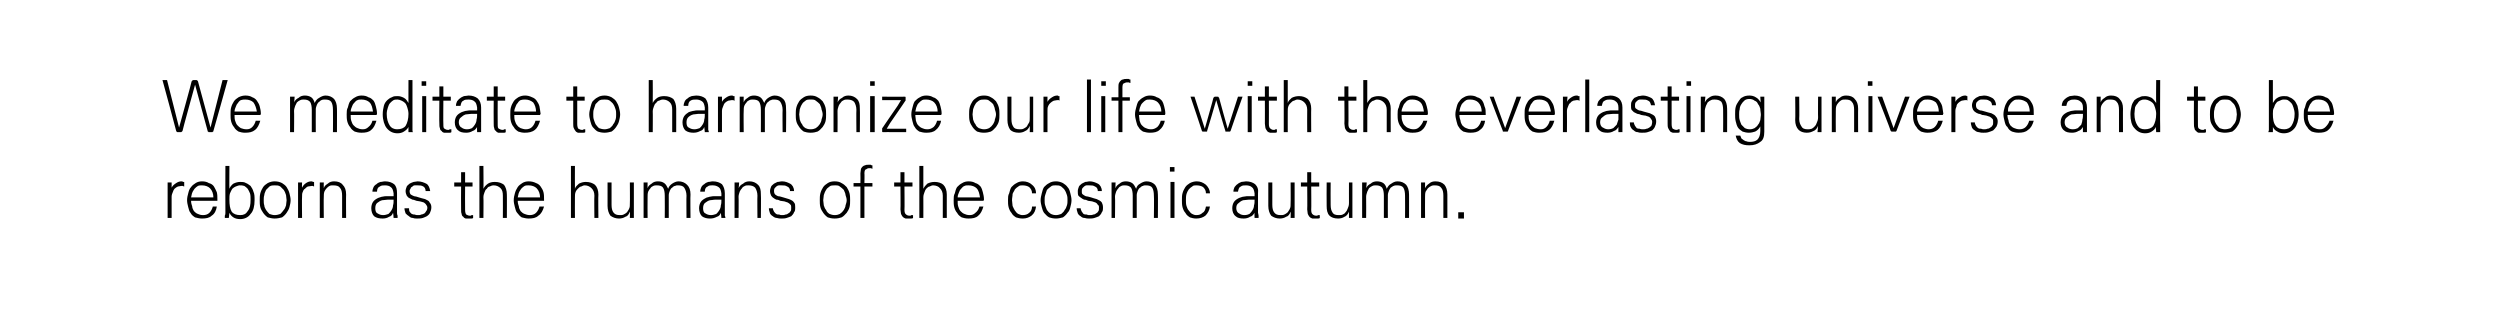
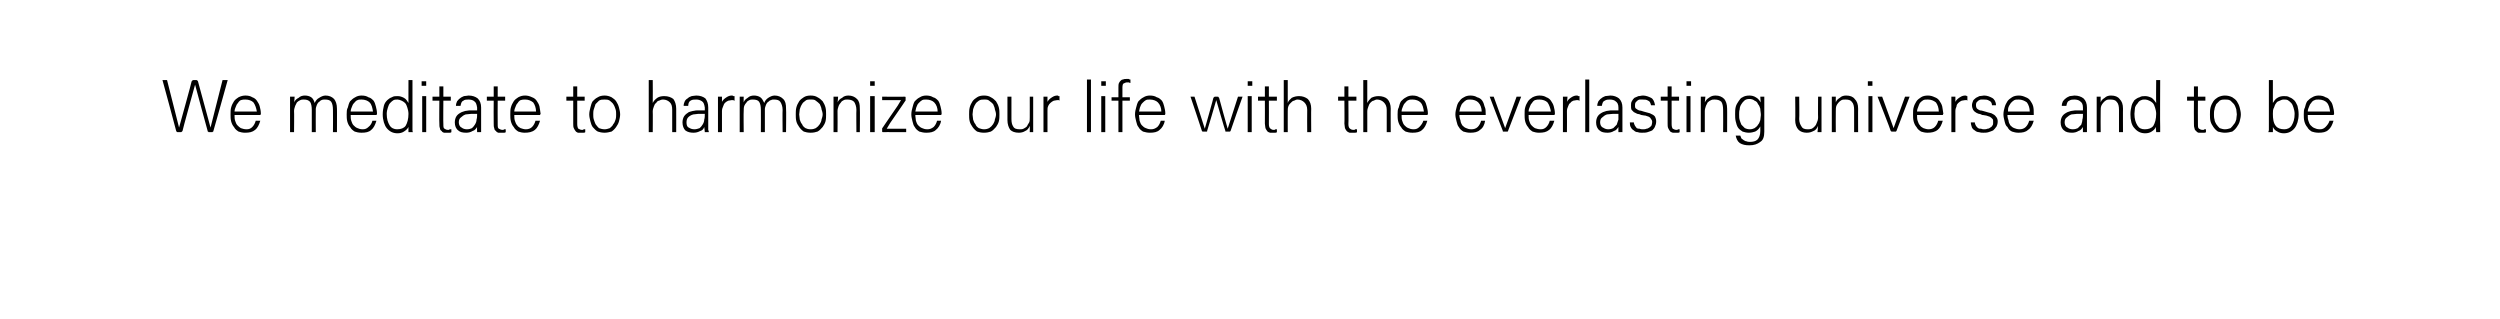
<svg xmlns="http://www.w3.org/2000/svg" version="1.1" width="437px" height="55.8px" viewBox="0 -1 437 55.8" style="top:-1px">
  <desc>We meditate to harmonize our life with the everlasting universe and to be reborn as the humans of the cosmic autumn.</desc>
  <defs />
  <g id="Polygon17994">
-     <path d="M 31.7 31.5 C 31.5 31.5 31.3 31.6 31.1 31.6 C 30.9 31.7 30.7 31.8 30.5 32 C 30.4 32.1 30.3 32.3 30.2 32.6 C 30.1 32.8 30 33.1 30 33.4 C 30.01 33.42 30 37.1 30 37.1 L 29.3 37.1 L 29.3 30.9 L 30 30.9 C 30 30.9 30.01 31.82 30 31.8 C 30.2 31.4 30.5 31.2 30.8 31 C 31.1 30.8 31.4 30.7 31.7 30.7 C 31.8 30.7 31.9 30.7 32 30.8 C 32.1 30.8 32.1 30.8 32.2 30.8 C 32.2 30.8 32.2 31.6 32.2 31.6 C 32.1 31.6 32.1 31.6 32 31.5 C 31.9 31.5 31.8 31.5 31.7 31.5 Z M 33.4 33.5 C 33.4 33.5 37.3 33.5 37.3 33.5 C 37.3 32.9 37.1 32.3 36.7 31.9 C 36.4 31.6 35.9 31.4 35.3 31.4 C 35.1 31.4 34.8 31.4 34.6 31.5 C 34.4 31.6 34.2 31.8 34 32 C 33.9 32.2 33.7 32.4 33.6 32.7 C 33.5 32.9 33.5 33.2 33.4 33.5 Z M 38 33.9 C 38 33.9 38 34 38 34.1 C 37.9 34.1 37.9 34.1 37.8 34.1 C 37.8 34.1 33.4 34.1 33.4 34.1 C 33.4 34.5 33.5 34.8 33.6 35.1 C 33.6 35.4 33.8 35.7 33.9 35.9 C 34.1 36.1 34.3 36.3 34.6 36.4 C 34.8 36.5 35.1 36.6 35.5 36.6 C 35.9 36.6 36.3 36.5 36.6 36.2 C 36.9 35.9 37.1 35.5 37.2 35.1 C 37.2 35.1 37.9 35.1 37.9 35.1 C 37.8 35.8 37.5 36.4 37 36.7 C 36.6 37.1 36 37.2 35.3 37.2 C 34.9 37.2 34.5 37.1 34.1 37 C 33.8 36.8 33.5 36.6 33.3 36.2 C 33.1 36 33 35.6 32.9 35.2 C 32.8 34.8 32.7 34.4 32.7 34 C 32.7 33.6 32.8 33.1 32.9 32.8 C 33 32.4 33.1 32 33.4 31.7 C 33.6 31.4 33.9 31.2 34.2 31 C 34.5 30.8 34.9 30.7 35.3 30.7 C 35.8 30.7 36.2 30.8 36.5 31 C 36.9 31.1 37.2 31.3 37.4 31.6 C 37.6 31.9 37.7 32.2 37.9 32.6 C 38 33 38 33.4 38 33.9 Z M 41.9 31.4 C 41.7 31.4 41.5 31.5 41.2 31.6 C 41 31.7 40.8 31.8 40.6 32 C 40.5 32.2 40.3 32.5 40.2 32.8 C 40.1 33.1 40.1 33.5 40.1 33.9 C 40.1 34.8 40.2 35.5 40.5 36 C 40.8 36.4 41.3 36.6 42 36.6 C 42.6 36.6 43 36.4 43.3 35.9 C 43.7 35.4 43.8 34.8 43.8 33.9 C 43.8 33.5 43.8 33.1 43.7 32.8 C 43.6 32.5 43.4 32.2 43.3 32 C 43.1 31.8 42.9 31.6 42.7 31.5 C 42.4 31.4 42.2 31.4 41.9 31.4 Z M 40.1 36.2 C 40.08 36.24 40 37.1 40 37.1 C 40 37.1 39.29 37.08 39.3 37.1 C 39.3 37 39.3 36.9 39.3 36.7 C 39.4 36.5 39.4 36.3 39.4 36.2 C 39.37 36.16 39.4 28 39.4 28 L 40.1 28 C 40.1 28 40.07 32.05 40.1 32 C 40.2 31.7 40.5 31.3 40.8 31.1 C 41.2 30.9 41.6 30.8 42 30.8 C 42.3 30.8 42.7 30.8 43 31 C 43.3 31.1 43.5 31.3 43.8 31.5 C 44 31.8 44.2 32.1 44.3 32.5 C 44.5 32.9 44.5 33.4 44.5 34 C 44.5 35 44.3 35.9 43.8 36.4 C 43.4 37 42.7 37.3 42 37.3 C 41.5 37.3 41.1 37.2 40.8 37 C 40.5 36.8 40.3 36.6 40.1 36.2 Z M 50.1 34 C 50.1 33.7 50 33.4 50 33.1 C 49.9 32.8 49.8 32.5 49.6 32.2 C 49.4 32 49.2 31.8 49 31.6 C 48.7 31.4 48.4 31.4 48 31.4 C 47.7 31.4 47.4 31.4 47.1 31.6 C 46.9 31.8 46.7 32 46.5 32.2 C 46.4 32.5 46.2 32.8 46.2 33.1 C 46.1 33.4 46.1 33.7 46.1 34 C 46.1 34.3 46.1 34.6 46.2 34.9 C 46.2 35.2 46.4 35.5 46.5 35.7 C 46.7 36 46.9 36.2 47.1 36.4 C 47.4 36.5 47.7 36.6 48 36.6 C 48.4 36.6 48.7 36.5 49 36.4 C 49.2 36.2 49.4 36 49.6 35.7 C 49.8 35.5 49.9 35.2 50 34.9 C 50 34.6 50.1 34.3 50.1 34 Z M 48 30.7 C 48.5 30.7 48.9 30.8 49.3 31 C 49.6 31.2 49.9 31.4 50.1 31.7 C 50.3 32 50.5 32.4 50.6 32.8 C 50.7 33.2 50.8 33.6 50.8 34 C 50.8 34.4 50.7 34.8 50.6 35.2 C 50.5 35.6 50.3 35.9 50.1 36.2 C 49.9 36.5 49.6 36.8 49.3 37 C 48.9 37.1 48.5 37.2 48 37.2 C 47.6 37.2 47.2 37.1 46.8 37 C 46.5 36.8 46.2 36.5 46 36.2 C 45.8 35.9 45.6 35.6 45.5 35.2 C 45.4 34.8 45.4 34.4 45.4 34 C 45.4 33.6 45.4 33.2 45.5 32.8 C 45.6 32.4 45.8 32 46 31.7 C 46.2 31.4 46.5 31.2 46.8 31 C 47.2 30.8 47.6 30.7 48 30.7 Z M 54.5 31.5 C 54.3 31.5 54 31.6 53.8 31.6 C 53.6 31.7 53.5 31.8 53.3 32 C 53.1 32.1 53 32.3 52.9 32.6 C 52.8 32.8 52.8 33.1 52.8 33.4 C 52.76 33.42 52.8 37.1 52.8 37.1 L 52.1 37.1 L 52.1 30.9 L 52.8 30.9 C 52.8 30.9 52.76 31.82 52.8 31.8 C 53 31.4 53.2 31.2 53.5 31 C 53.8 30.8 54.1 30.7 54.4 30.7 C 54.5 30.7 54.6 30.7 54.7 30.8 C 54.8 30.8 54.9 30.8 54.9 30.8 C 54.9 30.8 54.9 31.6 54.9 31.6 C 54.9 31.6 54.8 31.6 54.7 31.5 C 54.7 31.5 54.6 31.5 54.5 31.5 Z M 56.6 30.9 C 56.6 30.9 56.57 31.87 56.6 31.9 C 56.7 31.5 57 31.3 57.3 31.1 C 57.6 30.8 58 30.7 58.4 30.7 C 59.1 30.7 59.6 30.9 59.9 31.3 C 60.3 31.7 60.5 32.2 60.5 33 C 60.47 32.96 60.5 37.1 60.5 37.1 L 59.8 37.1 C 59.8 37.1 59.79 33.19 59.8 33.2 C 59.8 32.6 59.7 32.1 59.4 31.8 C 59.2 31.5 58.8 31.4 58.2 31.4 C 58 31.4 57.8 31.4 57.6 31.5 C 57.4 31.6 57.3 31.7 57.1 31.9 C 56.9 32.1 56.8 32.3 56.7 32.5 C 56.6 32.8 56.6 33.1 56.6 33.4 C 56.56 33.43 56.6 37.1 56.6 37.1 L 55.9 37.1 L 55.9 30.9 L 56.6 30.9 Z M 65.6 35.4 C 65.6 35.8 65.7 36.2 66 36.3 C 66.3 36.5 66.6 36.6 67 36.6 C 67.3 36.6 67.6 36.5 67.9 36.4 C 68.1 36.2 68.3 36 68.4 35.8 C 68.6 35.5 68.7 35.2 68.7 34.9 C 68.8 34.6 68.8 34.3 68.8 33.9 C 68.5 33.9 68.2 33.9 67.8 33.9 C 67.5 33.9 67.1 34 66.8 34 C 66.4 34.1 66.2 34.3 65.9 34.5 C 65.7 34.7 65.6 35 65.6 35.4 Z M 68.8 33.3 C 68.8 33.3 68.8 32.8 68.8 32.8 C 68.7 32.2 68.6 31.9 68.3 31.7 C 68.1 31.5 67.7 31.4 67.3 31.4 C 67 31.4 66.6 31.4 66.4 31.6 C 66.1 31.7 65.9 32 65.9 32.5 C 65.9 32.5 65.1 32.5 65.1 32.5 C 65.1 32.2 65.2 31.9 65.3 31.7 C 65.4 31.5 65.6 31.3 65.8 31.2 C 66 31 66.2 30.9 66.5 30.8 C 66.8 30.8 67 30.7 67.3 30.7 C 68 30.7 68.5 30.9 68.9 31.2 C 69.3 31.6 69.4 32.1 69.4 32.8 C 69.4 32.8 69.4 36.2 69.4 36.2 C 69.4 36.3 69.4 36.5 69.5 36.7 C 69.5 36.9 69.5 37 69.5 37.1 C 69.52 37.08 68.8 37.1 68.8 37.1 C 68.8 37.1 68.75 36.25 68.7 36.2 C 68.6 36.5 68.4 36.8 68 36.9 C 67.7 37.1 67.3 37.2 66.9 37.2 C 66.3 37.2 65.8 37.1 65.4 36.8 C 65.1 36.5 64.9 36 64.9 35.4 C 64.9 35 65 34.6 65.2 34.3 C 65.4 34 65.7 33.8 66.1 33.6 C 66.3 33.5 66.5 33.5 66.7 33.4 C 66.9 33.4 67.1 33.3 67.4 33.3 C 67.6 33.3 67.9 33.3 68.1 33.3 C 68.3 33.3 68.6 33.3 68.8 33.3 Z M 70.9 32.4 C 70.9 32.1 71 31.9 71.1 31.6 C 71.2 31.4 71.4 31.3 71.6 31.1 C 71.8 31 72 30.9 72.3 30.8 C 72.5 30.8 72.8 30.7 73 30.7 C 73.6 30.7 74.1 30.9 74.5 31.1 C 74.9 31.3 75.1 31.8 75.2 32.4 C 75.2 32.4 74.4 32.4 74.4 32.4 C 74.4 32 74.2 31.7 74 31.6 C 73.7 31.4 73.3 31.4 73 31.4 C 72.8 31.4 72.7 31.4 72.5 31.4 C 72.3 31.4 72.2 31.5 72.1 31.6 C 71.9 31.7 71.8 31.8 71.8 31.9 C 71.7 32.1 71.6 32.2 71.6 32.4 C 71.6 32.7 71.7 32.9 71.8 33 C 72 33.1 72.1 33.2 72.4 33.3 C 72.6 33.3 72.9 33.4 73.2 33.5 C 73.5 33.6 73.9 33.7 74.3 33.8 C 74.7 34 75 34.1 75.1 34.4 C 75.3 34.6 75.4 34.9 75.4 35.2 C 75.4 35.6 75.3 35.9 75.2 36.1 C 75.1 36.4 74.9 36.6 74.6 36.8 C 74.4 36.9 74.2 37 73.9 37.1 C 73.6 37.2 73.2 37.2 72.9 37.2 C 72.7 37.2 72.4 37.2 72.2 37.1 C 71.9 37.1 71.7 37 71.5 36.8 C 71.3 36.7 71.1 36.5 70.9 36.3 C 70.8 36 70.7 35.7 70.7 35.4 C 70.7 35.4 71.5 35.4 71.5 35.4 C 71.5 35.6 71.5 35.8 71.6 36 C 71.7 36.1 71.8 36.3 72 36.4 C 72.2 36.5 72.3 36.5 72.5 36.5 C 72.7 36.6 72.9 36.6 73.1 36.6 C 73.3 36.6 73.5 36.6 73.6 36.5 C 73.8 36.5 74 36.4 74.2 36.3 C 74.3 36.2 74.4 36.1 74.5 35.9 C 74.6 35.8 74.7 35.6 74.7 35.3 C 74.7 35.1 74.6 34.9 74.5 34.8 C 74.4 34.6 74.2 34.5 74.1 34.4 C 73.9 34.3 73.7 34.3 73.4 34.2 C 73.2 34.2 73 34.1 72.8 34.1 C 72.5 34 72.3 33.9 72.1 33.9 C 71.9 33.8 71.7 33.7 71.5 33.6 C 71.3 33.5 71.2 33.3 71.1 33.2 C 71 33 70.9 32.7 70.9 32.4 Z M 81.3 29.1 L 81.3 30.9 L 82.6 30.9 L 82.6 31.6 L 81.3 31.6 C 81.3 31.6 81.27 35.71 81.3 35.7 C 81.3 36.1 81.4 36.4 81.5 36.5 C 81.7 36.6 81.9 36.7 82.1 36.7 C 82.2 36.7 82.2 36.7 82.3 36.7 C 82.4 36.6 82.4 36.6 82.5 36.6 C 82.5 36.6 82.6 36.6 82.6 36.6 C 82.6 36.6 82.7 36.6 82.7 36.6 C 82.7 36.6 82.7 37.1 82.7 37.1 C 82.6 37.2 82.5 37.2 82.4 37.2 C 82.3 37.2 82.1 37.2 82 37.2 C 81.8 37.2 81.6 37.2 81.4 37.2 C 81.2 37.1 81.1 37.1 81 36.9 C 80.8 36.8 80.7 36.6 80.7 36.4 C 80.6 36.2 80.6 35.9 80.6 35.6 C 80.57 35.61 80.6 31.6 80.6 31.6 L 79.4 31.6 L 79.4 30.9 L 80.6 30.9 L 80.6 29.1 L 81.3 29.1 Z M 84.5 28 C 84.5 28 84.54 31.99 84.5 32 C 84.7 31.6 84.9 31.4 85.3 31.1 C 85.6 30.9 86 30.8 86.5 30.8 C 87.2 30.8 87.7 31 88.1 31.3 C 88.4 31.7 88.6 32.3 88.6 33 C 88.62 32.97 88.6 37.1 88.6 37.1 L 87.9 37.1 C 87.9 37.1 87.92 33.21 87.9 33.2 C 87.9 32.6 87.8 32.2 87.5 31.9 C 87.2 31.6 86.8 31.4 86.3 31.4 C 86 31.4 85.8 31.5 85.6 31.6 C 85.4 31.6 85.2 31.8 85.1 32 C 84.9 32.1 84.8 32.3 84.7 32.6 C 84.6 32.9 84.5 33.1 84.5 33.5 C 84.54 33.48 84.5 37.1 84.5 37.1 L 83.8 37.1 L 83.8 28 L 84.5 28 Z M 90.5 33.5 C 90.5 33.5 94.4 33.5 94.4 33.5 C 94.4 32.9 94.2 32.3 93.8 31.9 C 93.5 31.6 93 31.4 92.4 31.4 C 92.2 31.4 91.9 31.4 91.7 31.5 C 91.5 31.6 91.3 31.8 91.1 32 C 91 32.2 90.8 32.4 90.7 32.7 C 90.6 32.9 90.6 33.2 90.5 33.5 Z M 95.1 33.9 C 95.1 33.9 95.1 34 95.1 34.1 C 95 34.1 95 34.1 94.9 34.1 C 94.9 34.1 90.5 34.1 90.5 34.1 C 90.5 34.5 90.6 34.8 90.7 35.1 C 90.7 35.4 90.9 35.7 91 35.9 C 91.2 36.1 91.4 36.3 91.7 36.4 C 91.9 36.5 92.3 36.6 92.6 36.6 C 93 36.6 93.4 36.5 93.7 36.2 C 94 35.9 94.2 35.5 94.3 35.1 C 94.3 35.1 95.1 35.1 95.1 35.1 C 94.9 35.8 94.6 36.4 94.1 36.7 C 93.7 37.1 93.1 37.2 92.4 37.2 C 92 37.2 91.6 37.1 91.2 37 C 90.9 36.8 90.7 36.6 90.4 36.2 C 90.2 36 90.1 35.6 90 35.2 C 89.9 34.8 89.8 34.4 89.8 34 C 89.8 33.6 89.9 33.1 90 32.8 C 90.1 32.4 90.3 32 90.5 31.7 C 90.7 31.4 91 31.2 91.3 31 C 91.6 30.8 92 30.7 92.4 30.7 C 92.9 30.7 93.3 30.8 93.7 31 C 94 31.1 94.3 31.3 94.5 31.6 C 94.7 31.9 94.9 32.2 95 32.6 C 95.1 33 95.1 33.4 95.1 33.9 Z M 100.5 28 C 100.5 28 100.48 31.99 100.5 32 C 100.6 31.6 100.9 31.4 101.2 31.1 C 101.6 30.9 102 30.8 102.4 30.8 C 103.1 30.8 103.6 31 104 31.3 C 104.4 31.7 104.6 32.3 104.6 33 C 104.55 32.97 104.6 37.1 104.6 37.1 L 103.9 37.1 C 103.9 37.1 103.85 33.21 103.9 33.2 C 103.9 32.6 103.7 32.2 103.4 31.9 C 103.1 31.6 102.7 31.4 102.2 31.4 C 102 31.4 101.8 31.5 101.6 31.6 C 101.4 31.6 101.2 31.8 101 32 C 100.9 32.1 100.7 32.3 100.6 32.6 C 100.5 32.9 100.5 33.1 100.5 33.5 C 100.48 33.48 100.5 37.1 100.5 37.1 L 99.8 37.1 L 99.8 28 L 100.5 28 Z M 110.1 37.1 C 110.1 37.1 110.14 36.04 110.1 36 C 109.9 36.5 109.7 36.8 109.3 36.9 C 109 37.1 108.6 37.2 108.2 37.2 C 107.6 37.2 107.1 37 106.7 36.7 C 106.4 36.3 106.2 35.7 106.2 35 C 106.21 34.98 106.2 30.9 106.2 30.9 L 106.9 30.9 C 106.9 30.9 106.9 34.77 106.9 34.8 C 106.9 35.4 107 35.8 107.2 36.1 C 107.5 36.5 107.8 36.6 108.4 36.6 C 108.6 36.6 108.8 36.6 109 36.5 C 109.2 36.4 109.4 36.3 109.6 36.1 C 109.7 35.9 109.9 35.7 110 35.4 C 110.1 35.2 110.1 34.9 110.1 34.5 C 110.13 34.53 110.1 30.9 110.1 30.9 L 110.8 30.9 L 110.8 37.1 L 110.1 37.1 Z M 116.8 32 C 116.9 31.6 117.2 31.3 117.5 31.1 C 117.8 30.9 118.2 30.7 118.6 30.7 C 119.2 30.7 119.7 30.9 120.1 31.3 C 120.5 31.7 120.7 32.2 120.7 33 C 120.65 32.96 120.7 37.1 120.7 37.1 L 120 37.1 C 120 37.1 119.96 33.19 120 33.2 C 120 32.6 119.8 32.1 119.6 31.8 C 119.4 31.5 119 31.4 118.5 31.4 C 118.3 31.4 118.2 31.4 118 31.5 C 117.8 31.5 117.6 31.7 117.5 31.8 C 117.3 31.9 117.2 32.1 117.1 32.3 C 117 32.6 116.9 32.8 116.9 33.1 C 116.91 33.09 116.9 37.1 116.9 37.1 L 116.2 37.1 C 116.2 37.1 116.23 33.19 116.2 33.2 C 116.2 32.6 116.1 32.1 115.9 31.8 C 115.7 31.5 115.3 31.4 114.8 31.4 C 114.6 31.4 114.4 31.4 114.2 31.5 C 114 31.6 113.8 31.7 113.7 31.9 C 113.5 32.1 113.4 32.3 113.3 32.5 C 113.2 32.8 113.2 33.1 113.2 33.4 C 113.17 33.43 113.2 37.1 113.2 37.1 L 112.5 37.1 L 112.5 30.9 L 113.2 30.9 C 113.2 30.9 113.18 31.87 113.2 31.9 C 113.3 31.5 113.6 31.3 113.9 31.1 C 114.2 30.8 114.6 30.7 115 30.7 C 115.5 30.7 115.8 30.8 116.1 31 C 116.4 31.2 116.6 31.6 116.8 32 Z M 122.9 35.4 C 122.9 35.8 123 36.2 123.3 36.3 C 123.6 36.5 123.9 36.6 124.3 36.6 C 124.6 36.6 124.9 36.5 125.2 36.4 C 125.4 36.2 125.6 36 125.7 35.8 C 125.9 35.5 126 35.2 126 34.9 C 126.1 34.6 126.1 34.3 126.1 33.9 C 125.8 33.9 125.5 33.9 125.1 33.9 C 124.7 33.9 124.4 34 124.1 34 C 123.7 34.1 123.5 34.3 123.2 34.5 C 123 34.7 122.9 35 122.9 35.4 Z M 126.1 33.3 C 126.1 33.3 126.1 32.8 126.1 32.8 C 126 32.2 125.9 31.9 125.6 31.7 C 125.3 31.5 125 31.4 124.6 31.4 C 124.2 31.4 123.9 31.4 123.7 31.6 C 123.4 31.7 123.2 32 123.2 32.5 C 123.2 32.5 122.4 32.5 122.4 32.5 C 122.4 32.2 122.5 31.9 122.6 31.7 C 122.7 31.5 122.9 31.3 123.1 31.2 C 123.3 31 123.5 30.9 123.8 30.8 C 124.1 30.8 124.3 30.7 124.6 30.7 C 125.3 30.7 125.8 30.9 126.2 31.2 C 126.5 31.6 126.7 32.1 126.7 32.8 C 126.7 32.8 126.7 36.2 126.7 36.2 C 126.7 36.3 126.7 36.5 126.7 36.7 C 126.8 36.9 126.8 37 126.8 37.1 C 126.81 37.08 126.1 37.1 126.1 37.1 C 126.1 37.1 126.04 36.25 126 36.2 C 125.9 36.5 125.7 36.8 125.3 36.9 C 124.9 37.1 124.6 37.2 124.1 37.2 C 123.6 37.2 123.1 37.1 122.7 36.8 C 122.4 36.5 122.2 36 122.2 35.4 C 122.2 35 122.3 34.6 122.5 34.3 C 122.7 34 123 33.8 123.4 33.6 C 123.5 33.5 123.8 33.5 124 33.4 C 124.2 33.4 124.4 33.3 124.7 33.3 C 124.9 33.3 125.2 33.3 125.4 33.3 C 125.6 33.3 125.9 33.3 126.1 33.3 Z M 129.2 30.9 C 129.2 30.9 129.15 31.87 129.1 31.9 C 129.3 31.5 129.5 31.3 129.9 31.1 C 130.2 30.8 130.6 30.7 131 30.7 C 131.6 30.7 132.1 30.9 132.5 31.3 C 132.9 31.7 133 32.2 133 33 C 133.05 32.96 133 37.1 133 37.1 L 132.4 37.1 C 132.4 37.1 132.36 33.19 132.4 33.2 C 132.4 32.6 132.2 32.1 132 31.8 C 131.7 31.5 131.3 31.4 130.8 31.4 C 130.6 31.4 130.4 31.4 130.2 31.5 C 130 31.6 129.8 31.7 129.7 31.9 C 129.5 32.1 129.4 32.3 129.3 32.5 C 129.2 32.8 129.1 33.1 129.1 33.4 C 129.14 33.43 129.1 37.1 129.1 37.1 L 128.4 37.1 L 128.4 30.9 L 129.2 30.9 Z M 134.6 32.4 C 134.6 32.1 134.7 31.9 134.8 31.6 C 134.9 31.4 135.1 31.3 135.3 31.1 C 135.5 31 135.7 30.9 135.9 30.8 C 136.2 30.8 136.4 30.7 136.7 30.7 C 137.3 30.7 137.7 30.9 138.1 31.1 C 138.5 31.3 138.8 31.8 138.8 32.4 C 138.8 32.4 138.1 32.4 138.1 32.4 C 138.1 32 137.9 31.7 137.6 31.6 C 137.3 31.4 137 31.4 136.6 31.4 C 136.5 31.4 136.3 31.4 136.2 31.4 C 136 31.4 135.8 31.5 135.7 31.6 C 135.6 31.7 135.5 31.8 135.4 31.9 C 135.3 32.1 135.3 32.2 135.3 32.4 C 135.3 32.7 135.4 32.9 135.5 33 C 135.6 33.1 135.8 33.2 136 33.3 C 136.3 33.3 136.5 33.4 136.9 33.5 C 137.2 33.6 137.6 33.7 137.9 33.8 C 138.4 34 138.6 34.1 138.8 34.4 C 139 34.6 139 34.9 139 35.2 C 139 35.6 139 35.9 138.8 36.1 C 138.7 36.4 138.5 36.6 138.3 36.8 C 138.1 36.9 137.8 37 137.5 37.1 C 137.2 37.2 136.9 37.2 136.6 37.2 C 136.3 37.2 136.1 37.2 135.8 37.1 C 135.6 37.1 135.3 37 135.1 36.8 C 134.9 36.7 134.7 36.5 134.6 36.3 C 134.5 36 134.4 35.7 134.4 35.4 C 134.4 35.4 135.1 35.4 135.1 35.4 C 135.1 35.6 135.2 35.8 135.3 36 C 135.4 36.1 135.5 36.3 135.7 36.4 C 135.8 36.5 136 36.5 136.2 36.5 C 136.4 36.6 136.5 36.6 136.7 36.6 C 136.9 36.6 137.1 36.6 137.3 36.5 C 137.5 36.5 137.7 36.4 137.8 36.3 C 138 36.2 138.1 36.1 138.2 35.9 C 138.3 35.8 138.3 35.6 138.3 35.3 C 138.3 35.1 138.3 34.9 138.2 34.8 C 138 34.6 137.9 34.5 137.7 34.4 C 137.5 34.3 137.3 34.3 137.1 34.2 C 136.9 34.2 136.6 34.1 136.4 34.1 C 136.2 34 136 33.9 135.7 33.9 C 135.5 33.8 135.3 33.7 135.2 33.6 C 135 33.5 134.9 33.3 134.8 33.2 C 134.7 33 134.6 32.7 134.6 32.4 Z M 148 34 C 148 33.7 147.9 33.4 147.8 33.1 C 147.8 32.8 147.6 32.5 147.5 32.2 C 147.3 32 147.1 31.8 146.8 31.6 C 146.6 31.4 146.3 31.4 145.9 31.4 C 145.6 31.4 145.2 31.4 145 31.6 C 144.7 31.8 144.5 32 144.4 32.2 C 144.2 32.5 144.1 32.8 144 33.1 C 144 33.4 143.9 33.7 143.9 34 C 143.9 34.3 144 34.6 144 34.9 C 144.1 35.2 144.2 35.5 144.4 35.7 C 144.5 36 144.7 36.2 145 36.4 C 145.2 36.5 145.6 36.6 145.9 36.6 C 146.3 36.6 146.6 36.5 146.8 36.4 C 147.1 36.2 147.3 36 147.5 35.7 C 147.6 35.5 147.8 35.2 147.8 34.9 C 147.9 34.6 148 34.3 148 34 Z M 145.9 30.7 C 146.4 30.7 146.8 30.8 147.1 31 C 147.5 31.2 147.7 31.4 148 31.7 C 148.2 32 148.4 32.4 148.5 32.8 C 148.6 33.2 148.6 33.6 148.6 34 C 148.6 34.4 148.6 34.8 148.5 35.2 C 148.4 35.6 148.2 35.9 148 36.2 C 147.7 36.5 147.5 36.8 147.1 37 C 146.8 37.1 146.4 37.2 145.9 37.2 C 145.4 37.2 145 37.1 144.7 37 C 144.4 36.8 144.1 36.5 143.9 36.2 C 143.7 35.9 143.5 35.6 143.4 35.2 C 143.3 34.8 143.3 34.4 143.3 34 C 143.3 33.6 143.3 33.2 143.4 32.8 C 143.5 32.4 143.7 32 143.9 31.7 C 144.1 31.4 144.4 31.2 144.7 31 C 145 30.8 145.4 30.7 145.9 30.7 Z M 151.1 37.1 L 150.4 37.1 L 150.4 31.6 L 149.2 31.6 L 149.2 31 L 150.4 31 C 150.4 31 150.43 29.29 150.4 29.3 C 150.4 29 150.5 28.7 150.5 28.5 C 150.6 28.3 150.7 28.2 150.8 28.1 C 150.9 28 151.1 27.9 151.2 27.9 C 151.4 27.8 151.6 27.8 151.8 27.8 C 151.9 27.8 152.1 27.8 152.2 27.8 C 152.3 27.9 152.4 27.9 152.5 27.9 C 152.5 27.9 152.5 28.5 152.5 28.5 C 152.5 28.5 152.5 28.5 152.4 28.5 C 152.4 28.5 152.4 28.5 152.3 28.4 C 152.3 28.4 152.2 28.4 152.1 28.4 C 152.1 28.4 152 28.4 151.9 28.4 C 151.7 28.4 151.5 28.5 151.4 28.6 C 151.2 28.6 151.1 28.9 151.1 29.3 C 151.14 29.3 151.1 31 151.1 31 L 152.5 31 L 152.5 31.6 L 151.1 31.6 L 151.1 37.1 Z M 158.1 29.1 L 158.1 30.9 L 159.5 30.9 L 159.5 31.6 L 158.1 31.6 C 158.1 31.6 158.14 35.71 158.1 35.7 C 158.1 36.1 158.2 36.4 158.4 36.5 C 158.5 36.6 158.7 36.7 159 36.7 C 159 36.7 159.1 36.7 159.2 36.7 C 159.2 36.6 159.3 36.6 159.3 36.6 C 159.4 36.6 159.4 36.6 159.5 36.6 C 159.5 36.6 159.5 36.6 159.6 36.6 C 159.6 36.6 159.6 37.1 159.6 37.1 C 159.5 37.2 159.4 37.2 159.2 37.2 C 159.1 37.2 159 37.2 158.9 37.2 C 158.7 37.2 158.5 37.2 158.3 37.2 C 158.1 37.1 158 37.1 157.8 36.9 C 157.7 36.8 157.6 36.6 157.5 36.4 C 157.5 36.2 157.4 35.9 157.4 35.6 C 157.44 35.61 157.4 31.6 157.4 31.6 L 156.3 31.6 L 156.3 30.9 L 157.4 30.9 L 157.4 29.1 L 158.1 29.1 Z M 161.4 28 C 161.4 28 161.41 31.99 161.4 32 C 161.6 31.6 161.8 31.4 162.1 31.1 C 162.5 30.9 162.9 30.8 163.4 30.8 C 164 30.8 164.6 31 164.9 31.3 C 165.3 31.7 165.5 32.3 165.5 33 C 165.49 32.97 165.5 37.1 165.5 37.1 L 164.8 37.1 C 164.8 37.1 164.79 33.21 164.8 33.2 C 164.8 32.6 164.6 32.2 164.3 31.9 C 164.1 31.6 163.6 31.4 163.1 31.4 C 162.9 31.4 162.7 31.5 162.5 31.6 C 162.3 31.6 162.1 31.8 161.9 32 C 161.8 32.1 161.7 32.3 161.6 32.6 C 161.5 32.9 161.4 33.1 161.4 33.5 C 161.41 33.48 161.4 37.1 161.4 37.1 L 160.7 37.1 L 160.7 28 L 161.4 28 Z M 167.4 33.5 C 167.4 33.5 171.3 33.5 171.3 33.5 C 171.2 32.9 171.1 32.3 170.7 31.9 C 170.4 31.6 169.9 31.4 169.3 31.4 C 169 31.4 168.8 31.4 168.6 31.5 C 168.3 31.6 168.2 31.8 168 32 C 167.8 32.2 167.7 32.4 167.6 32.7 C 167.5 32.9 167.4 33.2 167.4 33.5 Z M 172 33.9 C 172 33.9 172 34 171.9 34.1 C 171.9 34.1 171.8 34.1 171.8 34.1 C 171.8 34.1 167.4 34.1 167.4 34.1 C 167.4 34.5 167.4 34.8 167.5 35.1 C 167.6 35.4 167.7 35.7 167.9 35.9 C 168.1 36.1 168.3 36.3 168.6 36.4 C 168.8 36.5 169.1 36.6 169.5 36.6 C 169.9 36.6 170.2 36.5 170.5 36.2 C 170.9 35.9 171.1 35.5 171.2 35.1 C 171.2 35.1 171.9 35.1 171.9 35.1 C 171.7 35.8 171.4 36.4 171 36.7 C 170.6 37.1 170 37.2 169.3 37.2 C 168.8 37.2 168.4 37.1 168.1 37 C 167.8 36.8 167.5 36.6 167.3 36.2 C 167.1 36 166.9 35.6 166.8 35.2 C 166.7 34.8 166.7 34.4 166.7 34 C 166.7 33.6 166.7 33.1 166.9 32.8 C 167 32.4 167.1 32 167.3 31.7 C 167.6 31.4 167.8 31.2 168.2 31 C 168.5 30.8 168.9 30.7 169.3 30.7 C 169.8 30.7 170.2 30.8 170.5 31 C 170.9 31.1 171.1 31.3 171.4 31.6 C 171.6 31.9 171.7 32.2 171.8 32.6 C 171.9 33 172 33.4 172 33.9 Z M 181.1 32.8 C 181.1 32.8 180.4 32.8 180.4 32.8 C 180.4 32.3 180.2 32 179.9 31.7 C 179.6 31.5 179.2 31.4 178.7 31.4 C 178.5 31.4 178.2 31.4 178 31.6 C 177.8 31.7 177.6 31.9 177.4 32.1 C 177.3 32.4 177.1 32.6 177 32.9 C 177 33.3 176.9 33.6 176.9 34 C 176.9 34.3 177 34.7 177 35 C 177.1 35.3 177.3 35.6 177.4 35.8 C 177.6 36.1 177.8 36.3 178 36.4 C 178.2 36.5 178.5 36.6 178.7 36.6 C 179.2 36.6 179.6 36.5 179.9 36.2 C 180.2 36 180.4 35.6 180.4 35.1 C 180.4 35.1 181.1 35.1 181.1 35.1 C 181 35.8 180.8 36.3 180.3 36.7 C 179.9 37 179.4 37.2 178.8 37.2 C 178.3 37.2 177.9 37.1 177.6 37 C 177.3 36.8 177 36.6 176.8 36.2 C 176.6 36 176.4 35.6 176.3 35.2 C 176.2 34.8 176.2 34.4 176.2 34 C 176.2 33.6 176.2 33.1 176.4 32.8 C 176.5 32.4 176.6 32 176.8 31.7 C 177.1 31.4 177.3 31.2 177.7 31 C 178 30.8 178.4 30.7 178.8 30.7 C 179.4 30.7 180 30.9 180.4 31.3 C 180.9 31.7 181.1 32.2 181.1 32.8 Z M 186.6 34 C 186.6 33.7 186.6 33.4 186.5 33.1 C 186.4 32.8 186.3 32.5 186.1 32.2 C 186 32 185.7 31.8 185.5 31.6 C 185.2 31.4 184.9 31.4 184.6 31.4 C 184.2 31.4 183.9 31.4 183.7 31.6 C 183.4 31.8 183.2 32 183 32.2 C 182.9 32.5 182.8 32.8 182.7 33.1 C 182.6 33.4 182.6 33.7 182.6 34 C 182.6 34.3 182.6 34.6 182.7 34.9 C 182.8 35.2 182.9 35.5 183 35.7 C 183.2 36 183.4 36.2 183.7 36.4 C 183.9 36.5 184.2 36.6 184.6 36.6 C 184.9 36.6 185.2 36.5 185.5 36.4 C 185.7 36.2 186 36 186.1 35.7 C 186.3 35.5 186.4 35.2 186.5 34.9 C 186.6 34.6 186.6 34.3 186.6 34 Z M 184.6 30.7 C 185 30.7 185.4 30.8 185.8 31 C 186.1 31.2 186.4 31.4 186.6 31.7 C 186.9 32 187 32.4 187.1 32.8 C 187.2 33.2 187.3 33.6 187.3 34 C 187.3 34.4 187.2 34.8 187.1 35.2 C 187 35.6 186.9 35.9 186.6 36.2 C 186.4 36.5 186.1 36.8 185.8 37 C 185.4 37.1 185 37.2 184.6 37.2 C 184.1 37.2 183.7 37.1 183.4 37 C 183 36.8 182.8 36.5 182.5 36.2 C 182.3 35.9 182.2 35.6 182.1 35.2 C 182 34.8 181.9 34.4 181.9 34 C 181.9 33.6 182 33.2 182.1 32.8 C 182.2 32.4 182.3 32 182.5 31.7 C 182.8 31.4 183 31.2 183.4 31 C 183.7 30.8 184.1 30.7 184.6 30.7 Z M 188.4 32.4 C 188.4 32.1 188.5 31.9 188.6 31.6 C 188.7 31.4 188.9 31.3 189.1 31.1 C 189.3 31 189.5 30.9 189.7 30.8 C 190 30.8 190.2 30.7 190.5 30.7 C 191 30.7 191.5 30.9 191.9 31.1 C 192.3 31.3 192.6 31.8 192.6 32.4 C 192.6 32.4 191.9 32.4 191.9 32.4 C 191.9 32 191.7 31.7 191.4 31.6 C 191.1 31.4 190.8 31.4 190.4 31.4 C 190.3 31.4 190.1 31.4 189.9 31.4 C 189.8 31.4 189.6 31.5 189.5 31.6 C 189.4 31.7 189.3 31.8 189.2 31.9 C 189.1 32.1 189.1 32.2 189.1 32.4 C 189.1 32.7 189.1 32.9 189.3 33 C 189.4 33.1 189.6 33.2 189.8 33.3 C 190 33.3 190.3 33.4 190.7 33.5 C 191 33.6 191.3 33.7 191.7 33.8 C 192.1 34 192.4 34.1 192.6 34.4 C 192.7 34.6 192.8 34.9 192.8 35.2 C 192.8 35.6 192.8 35.9 192.6 36.1 C 192.5 36.4 192.3 36.6 192.1 36.8 C 191.9 36.9 191.6 37 191.3 37.1 C 191 37.2 190.7 37.2 190.4 37.2 C 190.1 37.2 189.9 37.2 189.6 37.1 C 189.3 37.1 189.1 37 188.9 36.8 C 188.7 36.7 188.5 36.5 188.4 36.3 C 188.3 36 188.2 35.7 188.2 35.4 C 188.2 35.4 188.9 35.4 188.9 35.4 C 188.9 35.6 189 35.8 189.1 36 C 189.2 36.1 189.3 36.3 189.4 36.4 C 189.6 36.5 189.8 36.5 190 36.5 C 190.1 36.6 190.3 36.6 190.5 36.6 C 190.7 36.6 190.9 36.6 191.1 36.5 C 191.3 36.5 191.5 36.4 191.6 36.3 C 191.8 36.2 191.9 36.1 192 35.9 C 192.1 35.8 192.1 35.6 192.1 35.3 C 192.1 35.1 192.1 34.9 191.9 34.8 C 191.8 34.6 191.7 34.5 191.5 34.4 C 191.3 34.3 191.1 34.3 190.9 34.2 C 190.7 34.2 190.4 34.1 190.2 34.1 C 190 34 189.8 33.9 189.5 33.9 C 189.3 33.8 189.1 33.7 189 33.6 C 188.8 33.5 188.6 33.3 188.5 33.2 C 188.4 33 188.4 32.7 188.4 32.4 Z M 198.6 32 C 198.7 31.6 198.9 31.3 199.3 31.1 C 199.6 30.9 200 30.7 200.4 30.7 C 201 30.7 201.5 30.9 201.9 31.3 C 202.2 31.7 202.4 32.2 202.4 33 C 202.43 32.96 202.4 37.1 202.4 37.1 L 201.7 37.1 C 201.7 37.1 201.75 33.19 201.7 33.2 C 201.7 32.6 201.6 32.1 201.4 31.8 C 201.2 31.5 200.8 31.4 200.3 31.4 C 200.1 31.4 199.9 31.4 199.8 31.5 C 199.6 31.5 199.4 31.7 199.3 31.8 C 199.1 31.9 199 32.1 198.9 32.3 C 198.8 32.6 198.7 32.8 198.7 33.1 C 198.7 33.09 198.7 37.1 198.7 37.1 L 198 37.1 C 198 37.1 198.01 33.19 198 33.2 C 198 32.6 197.9 32.1 197.7 31.8 C 197.4 31.5 197.1 31.4 196.6 31.4 C 196.4 31.4 196.2 31.4 196 31.5 C 195.8 31.6 195.6 31.7 195.5 31.9 C 195.3 32.1 195.2 32.3 195.1 32.5 C 195 32.8 194.9 33.1 194.9 33.4 C 194.95 33.43 194.9 37.1 194.9 37.1 L 194.3 37.1 L 194.3 30.9 L 195 30.9 C 195 30.9 194.96 31.87 195 31.9 C 195.1 31.5 195.4 31.3 195.7 31.1 C 196 30.8 196.4 30.7 196.8 30.7 C 197.2 30.7 197.6 30.8 197.9 31 C 198.2 31.2 198.4 31.6 198.6 32 Z M 204.6 30.8 L 205.3 30.8 L 205.3 37.1 L 204.6 37.1 L 204.6 30.8 Z M 205.3 28.2 L 205.3 29 L 204.5 29 L 204.5 28.2 L 205.3 28.2 Z M 211.5 32.8 C 211.5 32.8 210.8 32.8 210.8 32.8 C 210.8 32.3 210.6 32 210.3 31.7 C 210 31.5 209.6 31.4 209.1 31.4 C 208.8 31.4 208.6 31.4 208.4 31.6 C 208.2 31.7 208 31.9 207.8 32.1 C 207.6 32.4 207.5 32.6 207.4 32.9 C 207.3 33.3 207.3 33.6 207.3 34 C 207.3 34.3 207.3 34.7 207.4 35 C 207.5 35.3 207.6 35.6 207.8 35.8 C 208 36.1 208.2 36.3 208.4 36.4 C 208.6 36.5 208.8 36.6 209.1 36.6 C 209.6 36.6 209.9 36.5 210.2 36.2 C 210.6 36 210.7 35.6 210.8 35.1 C 210.8 35.1 211.5 35.1 211.5 35.1 C 211.4 35.8 211.1 36.3 210.7 36.7 C 210.3 37 209.8 37.2 209.1 37.2 C 208.7 37.2 208.3 37.1 208 37 C 207.7 36.8 207.4 36.6 207.2 36.2 C 207 36 206.8 35.6 206.7 35.2 C 206.6 34.8 206.6 34.4 206.6 34 C 206.6 33.6 206.6 33.1 206.7 32.8 C 206.8 32.4 207 32 207.2 31.7 C 207.4 31.4 207.7 31.2 208 31 C 208.4 30.8 208.8 30.7 209.2 30.7 C 209.8 30.7 210.3 30.9 210.8 31.3 C 211.2 31.7 211.5 32.2 211.5 32.8 Z M 216.1 35.4 C 216.1 35.8 216.3 36.2 216.6 36.3 C 216.8 36.5 217.2 36.6 217.5 36.6 C 217.9 36.6 218.2 36.5 218.4 36.4 C 218.6 36.2 218.8 36 218.9 35.8 C 219.1 35.5 219.2 35.2 219.2 34.9 C 219.3 34.6 219.3 34.3 219.3 33.9 C 219 33.9 218.7 33.9 218.3 33.9 C 218 33.9 217.6 34 217.3 34 C 217 34.1 216.7 34.3 216.5 34.5 C 216.2 34.7 216.1 35 216.1 35.4 Z M 219.3 33.3 C 219.3 33.3 219.3 32.8 219.3 32.8 C 219.2 32.2 219.1 31.9 218.8 31.7 C 218.6 31.5 218.2 31.4 217.8 31.4 C 217.5 31.4 217.1 31.4 216.9 31.6 C 216.6 31.7 216.5 32 216.4 32.5 C 216.4 32.5 215.6 32.5 215.6 32.5 C 215.6 32.2 215.7 31.9 215.8 31.7 C 216 31.5 216.1 31.3 216.3 31.2 C 216.5 31 216.8 30.9 217 30.8 C 217.3 30.8 217.6 30.7 217.8 30.7 C 218.5 30.7 219 30.9 219.4 31.2 C 219.8 31.6 220 32.1 219.9 32.8 C 219.9 32.8 219.9 36.2 219.9 36.2 C 219.9 36.3 220 36.5 220 36.7 C 220 36.9 220 37 220 37.1 C 220.03 37.08 219.3 37.1 219.3 37.1 C 219.3 37.1 219.26 36.25 219.3 36.2 C 219.1 36.5 218.9 36.8 218.5 36.9 C 218.2 37.1 217.8 37.2 217.4 37.2 C 216.8 37.2 216.3 37.1 216 36.8 C 215.6 36.5 215.4 36 215.4 35.4 C 215.4 35 215.5 34.6 215.7 34.3 C 215.9 34 216.2 33.8 216.6 33.6 C 216.8 33.5 217 33.5 217.2 33.4 C 217.4 33.4 217.7 33.3 217.9 33.3 C 218.1 33.3 218.4 33.3 218.6 33.3 C 218.9 33.3 219.1 33.3 219.3 33.3 Z M 225.6 37.1 C 225.6 37.1 225.64 36.04 225.6 36 C 225.4 36.5 225.2 36.8 224.8 36.9 C 224.5 37.1 224.1 37.2 223.7 37.2 C 223.1 37.2 222.6 37 222.2 36.7 C 221.9 36.3 221.7 35.7 221.7 35 C 221.71 34.98 221.7 30.9 221.7 30.9 L 222.4 30.9 C 222.4 30.9 222.41 34.77 222.4 34.8 C 222.4 35.4 222.5 35.8 222.7 36.1 C 223 36.5 223.3 36.6 223.9 36.6 C 224.1 36.6 224.3 36.6 224.5 36.5 C 224.7 36.4 224.9 36.3 225.1 36.1 C 225.2 35.9 225.4 35.7 225.5 35.4 C 225.6 35.2 225.6 34.9 225.6 34.5 C 225.63 34.53 225.6 30.9 225.6 30.9 L 226.3 30.9 L 226.3 37.1 L 225.6 37.1 Z M 229.2 29.1 L 229.2 30.9 L 230.6 30.9 L 230.6 31.6 L 229.2 31.6 C 229.2 31.6 229.24 35.71 229.2 35.7 C 229.2 36.1 229.3 36.4 229.5 36.5 C 229.6 36.6 229.8 36.7 230.1 36.7 C 230.1 36.7 230.2 36.7 230.3 36.7 C 230.3 36.6 230.4 36.6 230.4 36.6 C 230.5 36.6 230.5 36.6 230.6 36.6 C 230.6 36.6 230.6 36.6 230.7 36.6 C 230.7 36.6 230.7 37.1 230.7 37.1 C 230.6 37.2 230.5 37.2 230.3 37.2 C 230.2 37.2 230.1 37.2 230 37.2 C 229.8 37.2 229.6 37.2 229.4 37.2 C 229.2 37.1 229.1 37.1 228.9 36.9 C 228.8 36.8 228.7 36.6 228.6 36.4 C 228.6 36.2 228.5 35.9 228.5 35.6 C 228.54 35.61 228.5 31.6 228.5 31.6 L 227.4 31.6 L 227.4 30.9 L 228.5 30.9 L 228.5 29.1 L 229.2 29.1 Z M 235.8 37.1 C 235.8 37.1 235.8 36.04 235.8 36 C 235.6 36.5 235.3 36.8 235 36.9 C 234.7 37.1 234.3 37.2 233.9 37.2 C 233.2 37.2 232.7 37 232.4 36.7 C 232 36.3 231.9 35.7 231.9 35 C 231.87 34.98 231.9 30.9 231.9 30.9 L 232.6 30.9 C 232.6 30.9 232.57 34.77 232.6 34.8 C 232.6 35.4 232.7 35.8 232.9 36.1 C 233.1 36.5 233.5 36.6 234 36.6 C 234.3 36.6 234.5 36.6 234.7 36.5 C 234.9 36.4 235.1 36.3 235.2 36.1 C 235.4 35.9 235.5 35.7 235.6 35.4 C 235.7 35.2 235.8 34.9 235.8 34.5 C 235.79 34.53 235.8 30.9 235.8 30.9 L 236.4 30.9 L 236.4 37.1 L 235.8 37.1 Z M 242.4 32 C 242.6 31.6 242.8 31.3 243.2 31.1 C 243.5 30.9 243.8 30.7 244.3 30.7 C 244.9 30.7 245.4 30.9 245.8 31.3 C 246.1 31.7 246.3 32.2 246.3 33 C 246.31 32.96 246.3 37.1 246.3 37.1 L 245.6 37.1 C 245.6 37.1 245.63 33.19 245.6 33.2 C 245.6 32.6 245.5 32.1 245.3 31.8 C 245.1 31.5 244.7 31.4 244.2 31.4 C 244 31.4 243.8 31.4 243.6 31.5 C 243.5 31.5 243.3 31.7 243.1 31.8 C 243 31.9 242.9 32.1 242.8 32.3 C 242.7 32.6 242.6 32.8 242.6 33.1 C 242.58 33.09 242.6 37.1 242.6 37.1 L 241.9 37.1 C 241.9 37.1 241.89 33.19 241.9 33.2 C 241.9 32.6 241.8 32.1 241.6 31.8 C 241.3 31.5 241 31.4 240.5 31.4 C 240.3 31.4 240.1 31.4 239.9 31.5 C 239.7 31.6 239.5 31.7 239.3 31.9 C 239.2 32.1 239.1 32.3 239 32.5 C 238.9 32.8 238.8 33.1 238.8 33.4 C 238.83 33.43 238.8 37.1 238.8 37.1 L 238.1 37.1 L 238.1 30.9 L 238.9 30.9 C 238.9 30.9 238.84 31.87 238.8 31.9 C 239 31.5 239.2 31.3 239.6 31.1 C 239.9 30.8 240.3 30.7 240.7 30.7 C 241.1 30.7 241.5 30.8 241.8 31 C 242.1 31.2 242.3 31.6 242.4 32 Z M 249.1 30.9 C 249.1 30.9 249.1 31.87 249.1 31.9 C 249.3 31.5 249.5 31.3 249.8 31.1 C 250.1 30.8 250.5 30.7 250.9 30.7 C 251.6 30.7 252.1 30.9 252.5 31.3 C 252.8 31.7 253 32.2 253 33 C 253 32.96 253 37.1 253 37.1 L 252.3 37.1 C 252.3 37.1 252.31 33.19 252.3 33.2 C 252.3 32.6 252.2 32.1 251.9 31.8 C 251.7 31.5 251.3 31.4 250.8 31.4 C 250.6 31.4 250.4 31.4 250.2 31.5 C 250 31.6 249.8 31.7 249.6 31.9 C 249.5 32.1 249.3 32.3 249.2 32.5 C 249.1 32.8 249.1 33.1 249.1 33.4 C 249.08 33.43 249.1 37.1 249.1 37.1 L 248.4 37.1 L 248.4 30.9 L 249.1 30.9 Z M 255.9 37.2 L 254.9 37.2 L 254.9 36.1 L 255.9 36.1 L 255.9 37.2 Z " stroke="none" fill="#000" />
-   </g>
+     </g>
  <g id="Polygon17993">
    <path d="M 36.3 21.9 C 36.28 21.9 34.1 13.8 34.1 13.8 C 34.1 13.8 31.86 21.9 31.9 21.9 C 31.8 22 31.8 22 31.8 22 C 31.7 22.1 31.7 22.1 31.6 22.1 C 31.6 22.1 31.1 22.1 31.1 22.1 C 31 22.1 30.9 22.1 30.9 22 C 30.9 22 30.8 22 30.8 21.9 C 30.83 21.9 28.4 13 28.4 13 L 29.2 13 L 31.3 21.3 C 31.3 21.3 33.55 13.21 33.5 13.2 C 33.6 13.2 33.6 13.1 33.6 13.1 C 33.7 13 33.7 13 33.8 13 C 33.8 13 34.3 13 34.3 13 C 34.4 13 34.5 13 34.5 13.1 C 34.5 13.1 34.6 13.2 34.6 13.2 C 34.59 13.21 36.8 21.3 36.8 21.3 L 38.9 13 L 39.8 13 C 39.8 13 37.32 21.9 37.3 21.9 C 37.3 22 37.3 22 37.2 22 C 37.2 22.1 37.1 22.1 37.1 22.1 C 37.1 22.1 36.5 22.1 36.5 22.1 C 36.5 22.1 36.4 22.1 36.4 22 C 36.3 22 36.3 22 36.3 21.9 Z M 41 18.5 C 41 18.5 44.9 18.5 44.9 18.5 C 44.8 17.9 44.6 17.3 44.3 16.9 C 44 16.6 43.5 16.4 42.9 16.4 C 42.6 16.4 42.4 16.4 42.1 16.5 C 41.9 16.6 41.7 16.8 41.6 17 C 41.4 17.2 41.3 17.4 41.2 17.7 C 41.1 17.9 41 18.2 41 18.5 Z M 45.6 18.9 C 45.6 18.9 45.6 19 45.5 19.1 C 45.5 19.1 45.4 19.1 45.4 19.1 C 45.4 19.1 41 19.1 41 19.1 C 41 19.5 41 19.8 41.1 20.1 C 41.2 20.4 41.3 20.7 41.5 20.9 C 41.7 21.1 41.9 21.3 42.1 21.4 C 42.4 21.5 42.7 21.6 43.1 21.6 C 43.5 21.6 43.8 21.5 44.1 21.2 C 44.4 20.9 44.6 20.5 44.7 20.1 C 44.7 20.1 45.5 20.1 45.5 20.1 C 45.3 20.8 45 21.4 44.6 21.7 C 44.1 22.1 43.6 22.2 42.8 22.2 C 42.4 22.2 42 22.1 41.7 22 C 41.4 21.8 41.1 21.6 40.9 21.2 C 40.7 21 40.5 20.6 40.4 20.2 C 40.3 19.8 40.3 19.4 40.3 19 C 40.3 18.6 40.3 18.1 40.4 17.8 C 40.5 17.4 40.7 17 40.9 16.7 C 41.1 16.4 41.4 16.2 41.7 16 C 42.1 15.8 42.5 15.7 42.9 15.7 C 43.4 15.7 43.8 15.8 44.1 16 C 44.4 16.1 44.7 16.3 44.9 16.6 C 45.1 16.9 45.3 17.2 45.4 17.6 C 45.5 18 45.6 18.4 45.6 18.9 Z M 55 17 C 55.2 16.6 55.4 16.3 55.8 16.1 C 56.1 15.9 56.5 15.7 56.9 15.7 C 57.5 15.7 58 15.9 58.4 16.3 C 58.7 16.7 58.9 17.2 58.9 18 C 58.92 17.96 58.9 22.1 58.9 22.1 L 58.2 22.1 C 58.2 22.1 58.23 18.19 58.2 18.2 C 58.2 17.6 58.1 17.1 57.9 16.8 C 57.7 16.5 57.3 16.4 56.8 16.4 C 56.6 16.4 56.4 16.4 56.2 16.5 C 56.1 16.5 55.9 16.7 55.8 16.8 C 55.6 16.9 55.5 17.1 55.4 17.3 C 55.3 17.6 55.2 17.8 55.2 18.1 C 55.18 18.09 55.2 22.1 55.2 22.1 L 54.5 22.1 C 54.5 22.1 54.5 18.19 54.5 18.2 C 54.5 17.6 54.4 17.1 54.2 16.8 C 53.9 16.5 53.6 16.4 53.1 16.4 C 52.9 16.4 52.7 16.4 52.5 16.5 C 52.3 16.6 52.1 16.7 51.9 16.9 C 51.8 17.1 51.7 17.3 51.6 17.5 C 51.5 17.8 51.4 18.1 51.4 18.4 C 51.44 18.43 51.4 22.1 51.4 22.1 L 50.7 22.1 L 50.7 15.9 L 51.5 15.9 C 51.5 15.9 51.45 16.87 51.4 16.9 C 51.6 16.5 51.8 16.3 52.2 16.1 C 52.5 15.8 52.9 15.7 53.3 15.7 C 53.7 15.7 54.1 15.8 54.4 16 C 54.7 16.2 54.9 16.6 55 17 Z M 61.3 18.5 C 61.3 18.5 65.2 18.5 65.2 18.5 C 65.1 17.9 65 17.3 64.6 16.9 C 64.3 16.6 63.8 16.4 63.2 16.4 C 62.9 16.4 62.7 16.4 62.5 16.5 C 62.2 16.6 62.1 16.8 61.9 17 C 61.7 17.2 61.6 17.4 61.5 17.7 C 61.4 17.9 61.3 18.2 61.3 18.5 Z M 65.9 18.9 C 65.9 18.9 65.9 19 65.8 19.1 C 65.8 19.1 65.7 19.1 65.7 19.1 C 65.7 19.1 61.3 19.1 61.3 19.1 C 61.3 19.5 61.3 19.8 61.4 20.1 C 61.5 20.4 61.6 20.7 61.8 20.9 C 62 21.1 62.2 21.3 62.5 21.4 C 62.7 21.5 63 21.6 63.4 21.6 C 63.8 21.6 64.1 21.5 64.4 21.2 C 64.8 20.9 65 20.5 65.1 20.1 C 65.1 20.1 65.8 20.1 65.8 20.1 C 65.6 20.8 65.3 21.4 64.9 21.7 C 64.5 22.1 63.9 22.2 63.2 22.2 C 62.7 22.2 62.3 22.1 62 22 C 61.7 21.8 61.4 21.6 61.2 21.2 C 61 21 60.8 20.6 60.7 20.2 C 60.6 19.8 60.6 19.4 60.6 19 C 60.6 18.6 60.6 18.1 60.8 17.8 C 60.9 17.4 61 17 61.2 16.7 C 61.5 16.4 61.7 16.2 62.1 16 C 62.4 15.8 62.8 15.7 63.2 15.7 C 63.7 15.7 64.1 15.8 64.4 16 C 64.8 16.1 65 16.3 65.3 16.6 C 65.5 16.9 65.6 17.2 65.7 17.6 C 65.8 18 65.9 18.4 65.9 18.9 Z M 69.5 16.4 C 69.3 16.4 69 16.4 68.8 16.5 C 68.6 16.6 68.4 16.8 68.2 17 C 68 17.2 67.9 17.5 67.8 17.8 C 67.7 18.1 67.6 18.5 67.6 18.9 C 67.6 19.8 67.8 20.4 68.1 20.9 C 68.4 21.4 68.9 21.6 69.4 21.6 C 70.1 21.6 70.6 21.4 70.9 21 C 71.2 20.5 71.4 19.8 71.4 18.9 C 71.4 18.5 71.3 18.1 71.2 17.8 C 71.1 17.5 71 17.2 70.8 17 C 70.6 16.8 70.4 16.7 70.2 16.6 C 70 16.5 69.7 16.4 69.5 16.4 Z M 71.4 21.2 C 71.2 21.6 70.9 21.8 70.6 22 C 70.3 22.2 69.9 22.3 69.5 22.3 C 68.7 22.3 68.1 22 67.6 21.4 C 67.2 20.9 66.9 20 66.9 19 C 66.9 18.4 67 17.9 67.1 17.5 C 67.2 17.1 67.4 16.8 67.7 16.5 C 67.9 16.3 68.2 16.1 68.5 16 C 68.8 15.8 69.1 15.8 69.5 15.8 C 69.9 15.8 70.2 15.9 70.6 16.1 C 71 16.3 71.2 16.7 71.4 17 C 71.39 17.05 71.4 13 71.4 13 L 72.1 13 C 72.1 13 72.09 21.16 72.1 21.2 C 72.1 21.3 72.1 21.5 72.1 21.7 C 72.1 21.9 72.1 22 72.2 22.1 C 72.17 22.08 71.4 22.1 71.4 22.1 C 71.4 22.1 71.38 21.24 71.4 21.2 Z M 73.8 15.8 L 74.5 15.8 L 74.5 22.1 L 73.8 22.1 L 73.8 15.8 Z M 74.5 13.2 L 74.5 14 L 73.7 14 L 73.7 13.2 L 74.5 13.2 Z M 77.5 14.1 L 77.5 15.9 L 78.8 15.9 L 78.8 16.6 L 77.5 16.6 C 77.5 16.6 77.46 20.71 77.5 20.7 C 77.5 21.1 77.5 21.4 77.7 21.5 C 77.9 21.6 78 21.7 78.3 21.7 C 78.3 21.7 78.4 21.7 78.5 21.7 C 78.5 21.6 78.6 21.6 78.7 21.6 C 78.7 21.6 78.8 21.6 78.8 21.6 C 78.8 21.6 78.9 21.6 78.9 21.6 C 78.9 21.6 78.9 22.1 78.9 22.1 C 78.8 22.2 78.7 22.2 78.6 22.2 C 78.4 22.2 78.3 22.2 78.2 22.2 C 78 22.2 77.8 22.2 77.6 22.2 C 77.4 22.1 77.3 22.1 77.2 21.9 C 77 21.8 76.9 21.6 76.9 21.4 C 76.8 21.2 76.8 20.9 76.8 20.6 C 76.76 20.61 76.8 16.6 76.8 16.6 L 75.6 16.6 L 75.6 15.9 L 76.8 15.9 L 76.8 14.1 L 77.5 14.1 Z M 80.2 20.4 C 80.2 20.8 80.4 21.2 80.7 21.3 C 80.9 21.5 81.3 21.6 81.6 21.6 C 82 21.6 82.3 21.5 82.5 21.4 C 82.7 21.2 82.9 21 83 20.8 C 83.2 20.5 83.3 20.2 83.3 19.9 C 83.4 19.6 83.4 19.3 83.4 18.9 C 83.1 18.9 82.8 18.9 82.4 18.9 C 82.1 18.9 81.7 19 81.4 19 C 81.1 19.1 80.8 19.3 80.6 19.5 C 80.3 19.7 80.2 20 80.2 20.4 Z M 83.4 18.3 C 83.4 18.3 83.4 17.8 83.4 17.8 C 83.3 17.2 83.2 16.9 82.9 16.7 C 82.7 16.5 82.3 16.4 81.9 16.4 C 81.6 16.4 81.2 16.4 81 16.6 C 80.7 16.7 80.6 17 80.5 17.5 C 80.5 17.5 79.7 17.5 79.7 17.5 C 79.7 17.2 79.8 16.9 79.9 16.7 C 80.1 16.5 80.2 16.3 80.4 16.2 C 80.6 16 80.9 15.9 81.1 15.8 C 81.4 15.8 81.7 15.7 81.9 15.7 C 82.6 15.7 83.1 15.9 83.5 16.2 C 83.9 16.6 84.1 17.1 84.1 17.8 C 84.1 17.8 84.1 21.2 84.1 21.2 C 84.1 21.3 84.1 21.5 84.1 21.7 C 84.1 21.9 84.1 22 84.1 22.1 C 84.13 22.08 83.4 22.1 83.4 22.1 C 83.4 22.1 83.36 21.25 83.4 21.2 C 83.2 21.5 83 21.8 82.6 21.9 C 82.3 22.1 81.9 22.2 81.5 22.2 C 80.9 22.2 80.4 22.1 80.1 21.8 C 79.7 21.5 79.5 21 79.5 20.4 C 79.5 20 79.6 19.6 79.8 19.3 C 80 19 80.3 18.8 80.7 18.6 C 80.9 18.5 81.1 18.5 81.3 18.4 C 81.5 18.4 81.8 18.3 82 18.3 C 82.2 18.3 82.5 18.3 82.7 18.3 C 83 18.3 83.2 18.3 83.4 18.3 Z M 87 14.1 L 87 15.9 L 88.3 15.9 L 88.3 16.6 L 87 16.6 C 87 16.6 86.97 20.71 87 20.7 C 87 21.1 87 21.4 87.2 21.5 C 87.4 21.6 87.6 21.7 87.8 21.7 C 87.9 21.7 87.9 21.7 88 21.7 C 88.1 21.6 88.1 21.6 88.2 21.6 C 88.2 21.6 88.3 21.6 88.3 21.6 C 88.3 21.6 88.4 21.6 88.4 21.6 C 88.4 21.6 88.4 22.1 88.4 22.1 C 88.3 22.2 88.2 22.2 88.1 22.2 C 88 22.2 87.8 22.2 87.7 22.2 C 87.5 22.2 87.3 22.2 87.1 22.2 C 86.9 22.1 86.8 22.1 86.7 21.9 C 86.5 21.8 86.4 21.6 86.4 21.4 C 86.3 21.2 86.3 20.9 86.3 20.6 C 86.27 20.61 86.3 16.6 86.3 16.6 L 85.1 16.6 L 85.1 15.9 L 86.3 15.9 L 86.3 14.1 L 87 14.1 Z M 89.9 18.5 C 89.9 18.5 93.7 18.5 93.7 18.5 C 93.7 17.9 93.5 17.3 93.2 16.9 C 92.8 16.6 92.4 16.4 91.8 16.4 C 91.5 16.4 91.3 16.4 91 16.5 C 90.8 16.6 90.6 16.8 90.5 17 C 90.3 17.2 90.2 17.4 90.1 17.7 C 90 17.9 89.9 18.2 89.9 18.5 Z M 94.5 18.9 C 94.5 18.9 94.4 19 94.4 19.1 C 94.4 19.1 94.3 19.1 94.2 19.1 C 94.2 19.1 89.9 19.1 89.9 19.1 C 89.9 19.5 89.9 19.8 90 20.1 C 90.1 20.4 90.2 20.7 90.4 20.9 C 90.5 21.1 90.8 21.3 91 21.4 C 91.3 21.5 91.6 21.6 91.9 21.6 C 92.3 21.6 92.7 21.5 93 21.2 C 93.3 20.9 93.5 20.5 93.6 20.1 C 93.6 20.1 94.4 20.1 94.4 20.1 C 94.2 20.8 93.9 21.4 93.5 21.7 C 93 22.1 92.4 22.2 91.7 22.2 C 91.3 22.2 90.9 22.1 90.6 22 C 90.3 21.8 90 21.6 89.8 21.2 C 89.6 21 89.4 20.6 89.3 20.2 C 89.2 19.8 89.2 19.4 89.2 19 C 89.2 18.6 89.2 18.1 89.3 17.8 C 89.4 17.4 89.6 17 89.8 16.7 C 90 16.4 90.3 16.2 90.6 16 C 91 15.8 91.3 15.7 91.8 15.7 C 92.2 15.7 92.6 15.8 93 16 C 93.3 16.1 93.6 16.3 93.8 16.6 C 94 16.9 94.2 17.2 94.3 17.6 C 94.4 18 94.4 18.4 94.5 18.9 Z M 100.9 14.1 L 100.9 15.9 L 102.2 15.9 L 102.2 16.6 L 100.9 16.6 C 100.9 16.6 100.89 20.71 100.9 20.7 C 100.9 21.1 101 21.4 101.1 21.5 C 101.3 21.6 101.5 21.7 101.7 21.7 C 101.8 21.7 101.8 21.7 101.9 21.7 C 102 21.6 102 21.6 102.1 21.6 C 102.1 21.6 102.2 21.6 102.2 21.6 C 102.3 21.6 102.3 21.6 102.3 21.6 C 102.3 21.6 102.3 22.1 102.3 22.1 C 102.2 22.2 102.1 22.2 102 22.2 C 101.9 22.2 101.7 22.2 101.6 22.2 C 101.4 22.2 101.2 22.2 101 22.2 C 100.9 22.1 100.7 22.1 100.6 21.9 C 100.5 21.8 100.4 21.6 100.3 21.4 C 100.2 21.2 100.2 20.9 100.2 20.6 C 100.19 20.61 100.2 16.6 100.2 16.6 L 99 16.6 L 99 15.9 L 100.2 15.9 L 100.2 14.1 L 100.9 14.1 Z M 107.7 19 C 107.7 18.7 107.7 18.4 107.6 18.1 C 107.5 17.8 107.4 17.5 107.2 17.2 C 107.1 17 106.8 16.8 106.6 16.6 C 106.3 16.4 106 16.4 105.7 16.4 C 105.3 16.4 105 16.4 104.7 16.6 C 104.5 16.8 104.3 17 104.1 17.2 C 104 17.5 103.9 17.8 103.8 18.1 C 103.7 18.4 103.7 18.7 103.7 19 C 103.7 19.3 103.7 19.6 103.8 19.9 C 103.9 20.2 104 20.5 104.1 20.7 C 104.3 21 104.5 21.2 104.7 21.4 C 105 21.5 105.3 21.6 105.7 21.6 C 106 21.6 106.3 21.5 106.6 21.4 C 106.8 21.2 107.1 21 107.2 20.7 C 107.4 20.5 107.5 20.2 107.6 19.9 C 107.7 19.6 107.7 19.3 107.7 19 Z M 105.7 15.7 C 106.1 15.7 106.5 15.8 106.9 16 C 107.2 16.2 107.5 16.4 107.7 16.7 C 107.9 17 108.1 17.4 108.2 17.8 C 108.3 18.2 108.4 18.6 108.4 19 C 108.4 19.4 108.3 19.8 108.2 20.2 C 108.1 20.6 107.9 20.9 107.7 21.2 C 107.5 21.5 107.2 21.8 106.9 22 C 106.5 22.1 106.1 22.2 105.7 22.2 C 105.2 22.2 104.8 22.1 104.5 22 C 104.1 21.8 103.9 21.5 103.6 21.2 C 103.4 20.9 103.3 20.6 103.2 20.2 C 103.1 19.8 103 19.4 103 19 C 103 18.6 103.1 18.2 103.2 17.8 C 103.3 17.4 103.4 17 103.6 16.7 C 103.9 16.4 104.1 16.2 104.5 16 C 104.8 15.8 105.2 15.7 105.7 15.7 Z M 114.1 13 C 114.1 13 114.13 16.99 114.1 17 C 114.3 16.6 114.5 16.4 114.9 16.1 C 115.2 15.9 115.6 15.8 116.1 15.8 C 116.8 15.8 117.3 16 117.7 16.3 C 118 16.7 118.2 17.3 118.2 18 C 118.21 17.97 118.2 22.1 118.2 22.1 L 117.5 22.1 C 117.5 22.1 117.51 18.21 117.5 18.2 C 117.5 17.6 117.4 17.2 117.1 16.9 C 116.8 16.6 116.4 16.4 115.9 16.4 C 115.6 16.4 115.4 16.5 115.2 16.6 C 115 16.6 114.8 16.8 114.7 17 C 114.5 17.1 114.4 17.3 114.3 17.6 C 114.2 17.9 114.1 18.1 114.1 18.5 C 114.13 18.48 114.1 22.1 114.1 22.1 L 113.4 22.1 L 113.4 13 L 114.1 13 Z M 120 20.4 C 120 20.8 120.1 21.2 120.4 21.3 C 120.7 21.5 121 21.6 121.4 21.6 C 121.7 21.6 122 21.5 122.3 21.4 C 122.5 21.2 122.7 21 122.8 20.8 C 123 20.5 123.1 20.2 123.1 19.9 C 123.2 19.6 123.2 19.3 123.2 18.9 C 122.9 18.9 122.6 18.9 122.2 18.9 C 121.8 18.9 121.5 19 121.2 19 C 120.8 19.1 120.5 19.3 120.3 19.5 C 120.1 19.7 120 20 120 20.4 Z M 123.2 18.3 C 123.2 18.3 123.2 17.8 123.2 17.8 C 123.1 17.2 123 16.9 122.7 16.7 C 122.4 16.5 122.1 16.4 121.7 16.4 C 121.3 16.4 121 16.4 120.7 16.6 C 120.5 16.7 120.3 17 120.3 17.5 C 120.3 17.5 119.5 17.5 119.5 17.5 C 119.5 17.2 119.6 16.9 119.7 16.7 C 119.8 16.5 120 16.3 120.2 16.2 C 120.4 16 120.6 15.9 120.9 15.8 C 121.1 15.8 121.4 15.7 121.7 15.7 C 122.4 15.7 122.9 15.9 123.3 16.2 C 123.6 16.6 123.8 17.1 123.8 17.8 C 123.8 17.8 123.8 21.2 123.8 21.2 C 123.8 21.3 123.8 21.5 123.8 21.7 C 123.9 21.9 123.9 22 123.9 22.1 C 123.9 22.08 123.2 22.1 123.2 22.1 C 123.2 22.1 123.13 21.25 123.1 21.2 C 123 21.5 122.8 21.8 122.4 21.9 C 122 22.1 121.7 22.2 121.2 22.2 C 120.7 22.2 120.2 22.1 119.8 21.8 C 119.5 21.5 119.3 21 119.3 20.4 C 119.3 20 119.4 19.6 119.6 19.3 C 119.8 19 120.1 18.8 120.4 18.6 C 120.6 18.5 120.8 18.5 121.1 18.4 C 121.3 18.4 121.5 18.3 121.8 18.3 C 122 18.3 122.2 18.3 122.5 18.3 C 122.7 18.3 122.9 18.3 123.2 18.3 Z M 127.9 16.5 C 127.7 16.5 127.5 16.6 127.3 16.6 C 127.1 16.7 126.9 16.8 126.7 17 C 126.6 17.1 126.5 17.3 126.4 17.6 C 126.3 17.8 126.2 18.1 126.2 18.4 C 126.21 18.42 126.2 22.1 126.2 22.1 L 125.5 22.1 L 125.5 15.9 L 126.2 15.9 C 126.2 15.9 126.21 16.82 126.2 16.8 C 126.4 16.4 126.7 16.2 127 16 C 127.3 15.8 127.6 15.7 127.9 15.7 C 128 15.7 128.1 15.7 128.2 15.8 C 128.3 15.8 128.3 15.8 128.4 15.8 C 128.4 15.8 128.4 16.6 128.4 16.6 C 128.3 16.6 128.3 16.6 128.2 16.5 C 128.1 16.5 128 16.5 127.9 16.5 Z M 133.6 17 C 133.7 16.6 134 16.3 134.3 16.1 C 134.6 15.9 135 15.7 135.4 15.7 C 136 15.7 136.5 15.9 136.9 16.3 C 137.3 16.7 137.4 17.2 137.4 18 C 137.45 17.96 137.4 22.1 137.4 22.1 L 136.8 22.1 C 136.8 22.1 136.76 18.19 136.8 18.2 C 136.8 17.6 136.6 17.1 136.4 16.8 C 136.2 16.5 135.8 16.4 135.3 16.4 C 135.1 16.4 134.9 16.4 134.8 16.5 C 134.6 16.5 134.4 16.7 134.3 16.8 C 134.1 16.9 134 17.1 133.9 17.3 C 133.8 17.6 133.7 17.8 133.7 18.1 C 133.71 18.09 133.7 22.1 133.7 22.1 L 133 22.1 C 133 22.1 133.02 18.19 133 18.2 C 133 17.6 132.9 17.1 132.7 16.8 C 132.5 16.5 132.1 16.4 131.6 16.4 C 131.4 16.4 131.2 16.4 131 16.5 C 130.8 16.6 130.6 16.7 130.5 16.9 C 130.3 17.1 130.2 17.3 130.1 17.5 C 130 17.8 130 18.1 130 18.4 C 129.96 18.43 130 22.1 130 22.1 L 129.3 22.1 L 129.3 15.9 L 130 15.9 C 130 15.9 129.97 16.87 130 16.9 C 130.1 16.5 130.4 16.3 130.7 16.1 C 131 15.8 131.4 15.7 131.8 15.7 C 132.2 15.7 132.6 15.8 132.9 16 C 133.2 16.2 133.4 16.6 133.6 17 Z M 143.8 19 C 143.8 18.7 143.7 18.4 143.6 18.1 C 143.6 17.8 143.4 17.5 143.3 17.2 C 143.1 17 142.9 16.8 142.6 16.6 C 142.4 16.4 142.1 16.4 141.7 16.4 C 141.3 16.4 141 16.4 140.8 16.6 C 140.5 16.8 140.3 17 140.2 17.2 C 140 17.5 139.9 17.8 139.8 18.1 C 139.8 18.4 139.7 18.7 139.7 19 C 139.7 19.3 139.8 19.6 139.8 19.9 C 139.9 20.2 140 20.5 140.2 20.7 C 140.3 21 140.5 21.2 140.8 21.4 C 141 21.5 141.3 21.6 141.7 21.6 C 142.1 21.6 142.4 21.5 142.6 21.4 C 142.9 21.2 143.1 21 143.3 20.7 C 143.4 20.5 143.6 20.2 143.6 19.9 C 143.7 19.6 143.8 19.3 143.8 19 Z M 141.7 15.7 C 142.2 15.7 142.6 15.8 142.9 16 C 143.3 16.2 143.5 16.4 143.8 16.7 C 144 17 144.2 17.4 144.3 17.8 C 144.4 18.2 144.4 18.6 144.4 19 C 144.4 19.4 144.4 19.8 144.3 20.2 C 144.2 20.6 144 20.9 143.8 21.2 C 143.5 21.5 143.3 21.8 142.9 22 C 142.6 22.1 142.2 22.2 141.7 22.2 C 141.2 22.2 140.8 22.1 140.5 22 C 140.2 21.8 139.9 21.5 139.7 21.2 C 139.5 20.9 139.3 20.6 139.2 20.2 C 139.1 19.8 139.1 19.4 139.1 19 C 139.1 18.6 139.1 18.2 139.2 17.8 C 139.3 17.4 139.5 17 139.7 16.7 C 139.9 16.4 140.2 16.2 140.5 16 C 140.8 15.8 141.2 15.7 141.7 15.7 Z M 146.5 15.9 C 146.5 15.9 146.44 16.87 146.4 16.9 C 146.6 16.5 146.8 16.3 147.2 16.1 C 147.5 15.8 147.9 15.7 148.3 15.7 C 148.9 15.7 149.4 15.9 149.8 16.3 C 150.2 16.7 150.3 17.2 150.3 18 C 150.34 17.96 150.3 22.1 150.3 22.1 L 149.7 22.1 C 149.7 22.1 149.66 18.19 149.7 18.2 C 149.7 17.6 149.5 17.1 149.3 16.8 C 149 16.5 148.6 16.4 148.1 16.4 C 147.9 16.4 147.7 16.4 147.5 16.5 C 147.3 16.6 147.1 16.7 147 16.9 C 146.8 17.1 146.7 17.3 146.6 17.5 C 146.5 17.8 146.4 18.1 146.4 18.4 C 146.43 18.43 146.4 22.1 146.4 22.1 L 145.7 22.1 L 145.7 15.9 L 146.5 15.9 Z M 152.1 15.8 L 152.9 15.8 L 152.9 22.1 L 152.1 22.1 L 152.1 15.8 Z M 152.9 13.2 L 152.9 14 L 152.1 14 L 152.1 13.2 L 152.9 13.2 Z M 158.2 16.7 C 158.24 16.68 155.6 20.5 155.6 20.5 L 155 21.5 L 158.4 21.5 L 158.4 22.1 C 158.4 22.1 154.37 22.08 154.4 22.1 C 154.3 22.1 154.2 22.1 154.2 22 C 154.2 22 154.2 22 154.2 21.9 C 154.2 21.9 154.2 21.6 154.2 21.6 C 154.2 21.6 154.2 21.5 154.2 21.5 C 154.2 21.4 154.2 21.4 154.3 21.3 C 154.27 21.32 156.9 17.5 156.9 17.5 L 157.5 16.5 L 154.2 16.5 L 154.2 15.9 C 154.2 15.9 158.13 15.92 158.1 15.9 C 158.2 15.9 158.3 15.9 158.3 16 C 158.3 16 158.3 16 158.3 16.1 C 158.3 16.1 158.3 16.4 158.3 16.4 C 158.3 16.4 158.3 16.5 158.3 16.5 C 158.3 16.6 158.3 16.6 158.2 16.7 Z M 160 18.5 C 160 18.5 163.9 18.5 163.9 18.5 C 163.9 17.9 163.7 17.3 163.3 16.9 C 163 16.6 162.5 16.4 161.9 16.4 C 161.6 16.4 161.4 16.4 161.2 16.5 C 161 16.6 160.8 16.8 160.6 17 C 160.4 17.2 160.3 17.4 160.2 17.7 C 160.1 17.9 160.1 18.2 160 18.5 Z M 164.6 18.9 C 164.6 18.9 164.6 19 164.5 19.1 C 164.5 19.1 164.5 19.1 164.4 19.1 C 164.4 19.1 160 19.1 160 19.1 C 160 19.5 160.1 19.8 160.1 20.1 C 160.2 20.4 160.3 20.7 160.5 20.9 C 160.7 21.1 160.9 21.3 161.2 21.4 C 161.4 21.5 161.7 21.6 162.1 21.6 C 162.5 21.6 162.8 21.5 163.2 21.2 C 163.5 20.9 163.7 20.5 163.8 20.1 C 163.8 20.1 164.5 20.1 164.5 20.1 C 164.4 20.8 164 21.4 163.6 21.7 C 163.2 22.1 162.6 22.2 161.9 22.2 C 161.4 22.2 161.1 22.1 160.7 22 C 160.4 21.8 160.1 21.6 159.9 21.2 C 159.7 21 159.6 20.6 159.5 20.2 C 159.4 19.8 159.3 19.4 159.3 19 C 159.3 18.6 159.4 18.1 159.5 17.8 C 159.6 17.4 159.7 17 159.9 16.7 C 160.2 16.4 160.4 16.2 160.8 16 C 161.1 15.8 161.5 15.7 161.9 15.7 C 162.4 15.7 162.8 15.8 163.1 16 C 163.5 16.1 163.7 16.3 164 16.6 C 164.2 16.9 164.3 17.2 164.4 17.6 C 164.5 18 164.6 18.4 164.6 18.9 Z M 174.1 19 C 174.1 18.7 174 18.4 173.9 18.1 C 173.9 17.8 173.7 17.5 173.6 17.2 C 173.4 17 173.2 16.8 172.9 16.6 C 172.7 16.4 172.4 16.4 172 16.4 C 171.7 16.4 171.4 16.4 171.1 16.6 C 170.8 16.8 170.6 17 170.5 17.2 C 170.3 17.5 170.2 17.8 170.1 18.1 C 170.1 18.4 170 18.7 170 19 C 170 19.3 170.1 19.6 170.1 19.9 C 170.2 20.2 170.3 20.5 170.5 20.7 C 170.6 21 170.8 21.2 171.1 21.4 C 171.4 21.5 171.7 21.6 172 21.6 C 172.4 21.6 172.7 21.5 172.9 21.4 C 173.2 21.2 173.4 21 173.6 20.7 C 173.7 20.5 173.9 20.2 173.9 19.9 C 174 19.6 174.1 19.3 174.1 19 Z M 172 15.7 C 172.5 15.7 172.9 15.8 173.2 16 C 173.6 16.2 173.8 16.4 174.1 16.7 C 174.3 17 174.5 17.4 174.6 17.8 C 174.7 18.2 174.7 18.6 174.7 19 C 174.7 19.4 174.7 19.8 174.6 20.2 C 174.5 20.6 174.3 20.9 174.1 21.2 C 173.8 21.5 173.6 21.8 173.2 22 C 172.9 22.1 172.5 22.2 172 22.2 C 171.5 22.2 171.1 22.1 170.8 22 C 170.5 21.8 170.2 21.5 170 21.2 C 169.8 20.9 169.6 20.6 169.5 20.2 C 169.4 19.8 169.4 19.4 169.4 19 C 169.4 18.6 169.4 18.2 169.5 17.8 C 169.6 17.4 169.8 17 170 16.7 C 170.2 16.4 170.5 16.2 170.8 16 C 171.1 15.8 171.5 15.7 172 15.7 Z M 180 22.1 C 180 22.1 180.02 21.04 180 21 C 179.8 21.5 179.5 21.8 179.2 21.9 C 178.9 22.1 178.5 22.2 178.1 22.2 C 177.4 22.2 176.9 22 176.6 21.7 C 176.3 21.3 176.1 20.7 176.1 20 C 176.09 19.98 176.1 15.9 176.1 15.9 L 176.8 15.9 C 176.8 15.9 176.79 19.77 176.8 19.8 C 176.8 20.4 176.9 20.8 177.1 21.1 C 177.3 21.5 177.7 21.6 178.3 21.6 C 178.5 21.6 178.7 21.6 178.9 21.5 C 179.1 21.4 179.3 21.3 179.5 21.1 C 179.6 20.9 179.7 20.7 179.9 20.4 C 180 20.2 180 19.9 180 19.5 C 180.01 19.53 180 15.9 180 15.9 L 180.6 15.9 L 180.6 22.1 L 180 22.1 Z M 184.8 16.5 C 184.6 16.5 184.4 16.6 184.2 16.6 C 184 16.7 183.8 16.8 183.6 17 C 183.5 17.1 183.3 17.3 183.2 17.6 C 183.1 17.8 183.1 18.1 183.1 18.4 C 183.09 18.42 183.1 22.1 183.1 22.1 L 182.4 22.1 L 182.4 15.9 L 183.1 15.9 C 183.1 15.9 183.09 16.82 183.1 16.8 C 183.3 16.4 183.6 16.2 183.9 16 C 184.2 15.8 184.5 15.7 184.8 15.7 C 184.9 15.7 185 15.7 185 15.8 C 185.1 15.8 185.2 15.8 185.2 15.8 C 185.2 15.8 185.2 16.6 185.2 16.6 C 185.2 16.6 185.2 16.6 185.1 16.5 C 185 16.5 184.9 16.5 184.8 16.5 Z M 190.7 22.1 L 190 22.1 L 190 12.9 L 190.7 12.9 L 190.7 22.1 Z M 192.5 15.8 L 193.2 15.8 L 193.2 22.1 L 192.5 22.1 L 192.5 15.8 Z M 193.3 13.2 L 193.3 14 L 192.5 14 L 192.5 13.2 L 193.3 13.2 Z M 196.2 22.1 L 195.5 22.1 L 195.5 16.6 L 194.3 16.6 L 194.3 16 L 195.5 16 C 195.5 16 195.5 14.29 195.5 14.3 C 195.5 14 195.5 13.7 195.6 13.5 C 195.7 13.3 195.8 13.2 195.9 13.1 C 196 13 196.1 12.9 196.3 12.9 C 196.5 12.8 196.7 12.8 196.9 12.8 C 197 12.8 197.1 12.8 197.3 12.8 C 197.4 12.9 197.5 12.9 197.6 12.9 C 197.6 12.9 197.6 13.5 197.6 13.5 C 197.6 13.5 197.6 13.5 197.5 13.5 C 197.5 13.5 197.4 13.5 197.4 13.4 C 197.3 13.4 197.3 13.4 197.2 13.4 C 197.1 13.4 197.1 13.4 197 13.4 C 196.8 13.4 196.6 13.5 196.4 13.6 C 196.3 13.6 196.2 13.9 196.2 14.3 C 196.21 14.3 196.2 16 196.2 16 L 197.5 16 L 197.5 16.6 L 196.2 16.6 L 196.2 22.1 Z M 199.1 18.5 C 199.1 18.5 203 18.5 203 18.5 C 203 17.9 202.8 17.3 202.4 16.9 C 202.1 16.6 201.6 16.4 201 16.4 C 200.7 16.4 200.5 16.4 200.3 16.5 C 200.1 16.6 199.9 16.8 199.7 17 C 199.5 17.2 199.4 17.4 199.3 17.7 C 199.2 17.9 199.2 18.2 199.1 18.5 Z M 203.7 18.9 C 203.7 18.9 203.7 19 203.6 19.1 C 203.6 19.1 203.6 19.1 203.5 19.1 C 203.5 19.1 199.1 19.1 199.1 19.1 C 199.1 19.5 199.2 19.8 199.2 20.1 C 199.3 20.4 199.4 20.7 199.6 20.9 C 199.8 21.1 200 21.3 200.3 21.4 C 200.5 21.5 200.8 21.6 201.2 21.6 C 201.6 21.6 201.9 21.5 202.3 21.2 C 202.6 20.9 202.8 20.5 202.9 20.1 C 202.9 20.1 203.6 20.1 203.6 20.1 C 203.5 20.8 203.1 21.4 202.7 21.7 C 202.3 22.1 201.7 22.2 201 22.2 C 200.5 22.2 200.2 22.1 199.8 22 C 199.5 21.8 199.2 21.6 199 21.2 C 198.8 21 198.7 20.6 198.6 20.2 C 198.5 19.8 198.4 19.4 198.4 19 C 198.4 18.6 198.5 18.1 198.6 17.8 C 198.7 17.4 198.8 17 199 16.7 C 199.3 16.4 199.5 16.2 199.9 16 C 200.2 15.8 200.6 15.7 201 15.7 C 201.5 15.7 201.9 15.8 202.2 16 C 202.6 16.1 202.8 16.3 203.1 16.6 C 203.3 16.9 203.4 17.2 203.5 17.6 C 203.6 18 203.7 18.4 203.7 18.9 Z M 212.1 16.1 C 212.2 16 212.2 16 212.2 16 C 212.3 15.9 212.3 15.9 212.4 15.9 C 212.4 15.9 212.8 15.9 212.8 15.9 C 212.9 15.9 213 15.9 213 16 C 213 16 213 16 213.1 16.1 C 213.07 16.09 214.6 21.5 214.6 21.5 L 216.4 15.9 L 217.2 15.9 C 217.2 15.9 215.08 21.86 215.1 21.9 C 215.1 21.9 215 22 215 22 C 215 22 214.9 22 214.9 22 C 214.9 22 214.4 22 214.4 22 C 214.3 22 214.3 22 214.2 22 C 214.2 22 214.2 21.9 214.2 21.9 C 214.15 21.86 212.6 16.5 212.6 16.5 C 212.6 16.5 211.04 21.86 211 21.9 C 211 21.9 211 22 211 22 C 210.9 22 210.9 22 210.8 22 C 210.8 22 210.3 22 210.3 22 C 210.3 22 210.2 22 210.2 22 C 210.2 22 210.1 21.9 210.1 21.9 C 210.11 21.86 208.1 15.9 208.1 15.9 L 208.8 15.9 L 210.6 21.5 C 210.6 21.5 212.14 16.09 212.1 16.1 Z M 218.1 15.8 L 218.8 15.8 L 218.8 22.1 L 218.1 22.1 L 218.1 15.8 Z M 218.9 13.2 L 218.9 14 L 218.1 14 L 218.1 13.2 L 218.9 13.2 Z M 221.8 14.1 L 221.8 15.9 L 223.2 15.9 L 223.2 16.6 L 221.8 16.6 C 221.8 16.6 221.82 20.71 221.8 20.7 C 221.8 21.1 221.9 21.4 222.1 21.5 C 222.2 21.6 222.4 21.7 222.6 21.7 C 222.7 21.7 222.8 21.7 222.8 21.7 C 222.9 21.6 223 21.6 223 21.6 C 223.1 21.6 223.1 21.6 223.1 21.6 C 223.2 21.6 223.2 21.6 223.2 21.6 C 223.2 21.6 223.2 22.1 223.2 22.1 C 223.1 22.2 223 22.2 222.9 22.2 C 222.8 22.2 222.7 22.2 222.6 22.2 C 222.3 22.2 222.2 22.2 222 22.2 C 221.8 22.1 221.6 22.1 221.5 21.9 C 221.4 21.8 221.3 21.6 221.2 21.4 C 221.2 21.2 221.1 20.9 221.1 20.6 C 221.12 20.61 221.1 16.6 221.1 16.6 L 219.9 16.6 L 219.9 15.9 L 221.1 15.9 L 221.1 14.1 L 221.8 14.1 Z M 225.1 13 C 225.1 13 225.09 16.99 225.1 17 C 225.2 16.6 225.5 16.4 225.8 16.1 C 226.2 15.9 226.6 15.8 227.1 15.8 C 227.7 15.8 228.2 16 228.6 16.3 C 229 16.7 229.2 17.3 229.2 18 C 229.17 17.97 229.2 22.1 229.2 22.1 L 228.5 22.1 C 228.5 22.1 228.47 18.21 228.5 18.2 C 228.5 17.6 228.3 17.2 228 16.9 C 227.7 16.6 227.3 16.4 226.8 16.4 C 226.6 16.4 226.4 16.5 226.2 16.6 C 226 16.6 225.8 16.8 225.6 17 C 225.5 17.1 225.3 17.3 225.2 17.6 C 225.1 17.9 225.1 18.1 225.1 18.5 C 225.09 18.48 225.1 22.1 225.1 22.1 L 224.4 22.1 L 224.4 13 L 225.1 13 Z M 235.7 14.1 L 235.7 15.9 L 237.1 15.9 L 237.1 16.6 L 235.7 16.6 C 235.7 16.6 235.74 20.71 235.7 20.7 C 235.7 21.1 235.8 21.4 236 21.5 C 236.1 21.6 236.3 21.7 236.6 21.7 C 236.6 21.7 236.7 21.7 236.8 21.7 C 236.8 21.6 236.9 21.6 236.9 21.6 C 237 21.6 237 21.6 237.1 21.6 C 237.1 21.6 237.1 21.6 237.2 21.6 C 237.2 21.6 237.2 22.1 237.2 22.1 C 237.1 22.2 237 22.2 236.8 22.2 C 236.7 22.2 236.6 22.2 236.5 22.2 C 236.3 22.2 236.1 22.2 235.9 22.2 C 235.7 22.1 235.6 22.1 235.4 21.9 C 235.3 21.8 235.2 21.6 235.1 21.4 C 235.1 21.2 235 20.9 235 20.6 C 235.04 20.61 235 16.6 235 16.6 L 233.9 16.6 L 233.9 15.9 L 235 15.9 L 235 14.1 L 235.7 14.1 Z M 239 13 C 239 13 239.01 16.99 239 17 C 239.2 16.6 239.4 16.4 239.7 16.1 C 240.1 15.9 240.5 15.8 241 15.8 C 241.6 15.8 242.2 16 242.5 16.3 C 242.9 16.7 243.1 17.3 243.1 18 C 243.08 17.97 243.1 22.1 243.1 22.1 L 242.4 22.1 C 242.4 22.1 242.39 18.21 242.4 18.2 C 242.4 17.6 242.2 17.2 241.9 16.9 C 241.6 16.6 241.2 16.4 240.7 16.4 C 240.5 16.4 240.3 16.5 240.1 16.6 C 239.9 16.6 239.7 16.8 239.5 17 C 239.4 17.1 239.3 17.3 239.2 17.6 C 239.1 17.9 239 18.1 239 18.5 C 239.01 18.48 239 22.1 239 22.1 L 238.3 22.1 L 238.3 13 L 239 13 Z M 245 18.5 C 245 18.5 248.9 18.5 248.9 18.5 C 248.8 17.9 248.7 17.3 248.3 16.9 C 248 16.6 247.5 16.4 246.9 16.4 C 246.6 16.4 246.4 16.4 246.2 16.5 C 245.9 16.6 245.8 16.8 245.6 17 C 245.4 17.2 245.3 17.4 245.2 17.7 C 245.1 17.9 245 18.2 245 18.5 Z M 249.6 18.9 C 249.6 18.9 249.6 19 249.5 19.1 C 249.5 19.1 249.4 19.1 249.4 19.1 C 249.4 19.1 245 19.1 245 19.1 C 245 19.5 245 19.8 245.1 20.1 C 245.2 20.4 245.3 20.7 245.5 20.9 C 245.7 21.1 245.9 21.3 246.2 21.4 C 246.4 21.5 246.7 21.6 247.1 21.6 C 247.5 21.6 247.8 21.5 248.1 21.2 C 248.4 20.9 248.7 20.5 248.8 20.1 C 248.8 20.1 249.5 20.1 249.5 20.1 C 249.3 20.8 249 21.4 248.6 21.7 C 248.2 22.1 247.6 22.2 246.9 22.2 C 246.4 22.2 246 22.1 245.7 22 C 245.4 21.8 245.1 21.6 244.9 21.2 C 244.7 21 244.5 20.6 244.4 20.2 C 244.3 19.8 244.3 19.4 244.3 19 C 244.3 18.6 244.3 18.1 244.5 17.8 C 244.6 17.4 244.7 17 244.9 16.7 C 245.2 16.4 245.4 16.2 245.8 16 C 246.1 15.8 246.5 15.7 246.9 15.7 C 247.4 15.7 247.8 15.8 248.1 16 C 248.5 16.1 248.7 16.3 249 16.6 C 249.2 16.9 249.3 17.2 249.4 17.6 C 249.5 18 249.6 18.4 249.6 18.9 Z M 255.1 18.5 C 255.1 18.5 259 18.5 259 18.5 C 259 17.9 258.8 17.3 258.4 16.9 C 258.1 16.6 257.6 16.4 257 16.4 C 256.8 16.4 256.5 16.4 256.3 16.5 C 256.1 16.6 255.9 16.8 255.7 17 C 255.5 17.2 255.4 17.4 255.3 17.7 C 255.2 17.9 255.2 18.2 255.1 18.5 Z M 259.7 18.9 C 259.7 18.9 259.7 19 259.7 19.1 C 259.6 19.1 259.6 19.1 259.5 19.1 C 259.5 19.1 255.1 19.1 255.1 19.1 C 255.1 19.5 255.2 19.8 255.3 20.1 C 255.3 20.4 255.5 20.7 255.6 20.9 C 255.8 21.1 256 21.3 256.3 21.4 C 256.5 21.5 256.8 21.6 257.2 21.6 C 257.6 21.6 258 21.5 258.3 21.2 C 258.6 20.9 258.8 20.5 258.9 20.1 C 258.9 20.1 259.6 20.1 259.6 20.1 C 259.5 20.8 259.2 21.4 258.7 21.7 C 258.3 22.1 257.7 22.2 257 22.2 C 256.5 22.2 256.2 22.1 255.8 22 C 255.5 21.8 255.2 21.6 255 21.2 C 254.8 21 254.7 20.6 254.6 20.2 C 254.5 19.8 254.4 19.4 254.4 19 C 254.4 18.6 254.5 18.1 254.6 17.8 C 254.7 17.4 254.8 17 255.1 16.7 C 255.3 16.4 255.5 16.2 255.9 16 C 256.2 15.8 256.6 15.7 257 15.7 C 257.5 15.7 257.9 15.8 258.2 16 C 258.6 16.1 258.9 16.3 259.1 16.6 C 259.3 16.9 259.4 17.2 259.5 17.6 C 259.7 18 259.7 18.4 259.7 18.9 Z M 263.6 21.9 C 263.6 21.9 263.6 22 263.5 22 C 263.5 22 263.5 22 263.4 22 C 263.4 22 262.9 22 262.9 22 C 262.8 22 262.8 22 262.7 22 C 262.7 22 262.7 21.9 262.7 21.9 C 262.66 21.86 260.4 15.9 260.4 15.9 L 261.1 15.9 L 263.1 21.4 L 265.1 15.9 L 265.9 15.9 C 265.9 15.9 263.61 21.86 263.6 21.9 Z M 267.2 18.5 C 267.2 18.5 271.1 18.5 271.1 18.5 C 271 17.9 270.8 17.3 270.5 16.9 C 270.2 16.6 269.7 16.4 269.1 16.4 C 268.8 16.4 268.6 16.4 268.3 16.5 C 268.1 16.6 267.9 16.8 267.8 17 C 267.6 17.2 267.5 17.4 267.4 17.7 C 267.3 17.9 267.2 18.2 267.2 18.5 Z M 271.8 18.9 C 271.8 18.9 271.8 19 271.7 19.1 C 271.7 19.1 271.6 19.1 271.6 19.1 C 271.6 19.1 267.2 19.1 267.2 19.1 C 267.2 19.5 267.2 19.8 267.3 20.1 C 267.4 20.4 267.5 20.7 267.7 20.9 C 267.9 21.1 268.1 21.3 268.3 21.4 C 268.6 21.5 268.9 21.6 269.3 21.6 C 269.7 21.6 270 21.5 270.3 21.2 C 270.6 20.9 270.8 20.5 270.9 20.1 C 270.9 20.1 271.7 20.1 271.7 20.1 C 271.5 20.8 271.2 21.4 270.8 21.7 C 270.3 22.1 269.8 22.2 269 22.2 C 268.6 22.2 268.2 22.1 267.9 22 C 267.6 21.8 267.3 21.6 267.1 21.2 C 266.9 21 266.7 20.6 266.6 20.2 C 266.5 19.8 266.5 19.4 266.5 19 C 266.5 18.6 266.5 18.1 266.6 17.8 C 266.7 17.4 266.9 17 267.1 16.7 C 267.3 16.4 267.6 16.2 267.9 16 C 268.3 15.8 268.7 15.7 269.1 15.7 C 269.6 15.7 270 15.8 270.3 16 C 270.6 16.1 270.9 16.3 271.1 16.6 C 271.3 16.9 271.5 17.2 271.6 17.6 C 271.7 18 271.8 18.4 271.8 18.9 Z M 275.6 16.5 C 275.4 16.5 275.2 16.6 275 16.6 C 274.8 16.7 274.6 16.8 274.5 17 C 274.3 17.1 274.2 17.3 274.1 17.6 C 274 17.8 273.9 18.1 273.9 18.4 C 273.93 18.42 273.9 22.1 273.9 22.1 L 273.2 22.1 L 273.2 15.9 L 274 15.9 C 274 15.9 273.93 16.82 273.9 16.8 C 274.1 16.4 274.4 16.2 274.7 16 C 275 15.8 275.3 15.7 275.6 15.7 C 275.7 15.7 275.8 15.7 275.9 15.8 C 276 15.8 276 15.8 276.1 15.8 C 276.1 15.8 276.1 16.6 276.1 16.6 C 276 16.6 276 16.6 275.9 16.5 C 275.8 16.5 275.8 16.5 275.6 16.5 Z M 277.8 22.1 L 277.1 22.1 L 277.1 12.9 L 277.8 12.9 L 277.8 22.1 Z M 279.7 20.4 C 279.7 20.8 279.9 21.2 280.2 21.3 C 280.5 21.5 280.8 21.6 281.1 21.6 C 281.5 21.6 281.8 21.5 282 21.4 C 282.2 21.2 282.4 21 282.6 20.8 C 282.7 20.5 282.8 20.2 282.9 19.9 C 282.9 19.6 282.9 19.3 282.9 18.9 C 282.6 18.9 282.3 18.9 282 18.9 C 281.6 18.9 281.2 19 280.9 19 C 280.6 19.1 280.3 19.3 280.1 19.5 C 279.8 19.7 279.7 20 279.7 20.4 Z M 282.9 18.3 C 282.9 18.3 282.9 17.8 282.9 17.8 C 282.9 17.2 282.7 16.9 282.4 16.7 C 282.2 16.5 281.8 16.4 281.4 16.4 C 281.1 16.4 280.8 16.4 280.5 16.6 C 280.2 16.7 280.1 17 280 17.5 C 280 17.5 279.2 17.5 279.2 17.5 C 279.2 17.2 279.3 16.9 279.4 16.7 C 279.6 16.5 279.7 16.3 279.9 16.2 C 280.1 16 280.4 15.9 280.6 15.8 C 280.9 15.8 281.2 15.7 281.5 15.7 C 282.1 15.7 282.6 15.9 283 16.2 C 283.4 16.6 283.6 17.1 283.6 17.8 C 283.6 17.8 283.6 21.2 283.6 21.2 C 283.6 21.3 283.6 21.5 283.6 21.7 C 283.6 21.9 283.6 22 283.6 22.1 C 283.65 22.08 282.9 22.1 282.9 22.1 C 282.9 22.1 282.88 21.25 282.9 21.2 C 282.7 21.5 282.5 21.8 282.1 21.9 C 281.8 22.1 281.4 22.2 281 22.2 C 280.4 22.2 279.9 22.1 279.6 21.8 C 279.2 21.5 279 21 279 20.4 C 279 20 279.1 19.6 279.3 19.3 C 279.5 19 279.8 18.8 280.2 18.6 C 280.4 18.5 280.6 18.5 280.8 18.4 C 281 18.4 281.3 18.3 281.5 18.3 C 281.8 18.3 282 18.3 282.2 18.3 C 282.5 18.3 282.7 18.3 282.9 18.3 Z M 285.1 17.4 C 285.1 17.1 285.1 16.9 285.3 16.6 C 285.4 16.4 285.5 16.3 285.7 16.1 C 285.9 16 286.2 15.9 286.4 15.8 C 286.7 15.8 286.9 15.7 287.2 15.7 C 287.7 15.7 288.2 15.9 288.6 16.1 C 289 16.3 289.2 16.8 289.3 17.4 C 289.3 17.4 288.6 17.4 288.6 17.4 C 288.5 17 288.4 16.7 288.1 16.6 C 287.8 16.4 287.5 16.4 287.1 16.4 C 287 16.4 286.8 16.4 286.6 16.4 C 286.5 16.4 286.3 16.5 286.2 16.6 C 286.1 16.7 286 16.8 285.9 16.9 C 285.8 17.1 285.8 17.2 285.8 17.4 C 285.8 17.7 285.8 17.9 286 18 C 286.1 18.1 286.3 18.2 286.5 18.3 C 286.7 18.3 287 18.4 287.3 18.5 C 287.7 18.6 288 18.7 288.4 18.8 C 288.8 19 289.1 19.1 289.3 19.4 C 289.4 19.6 289.5 19.9 289.5 20.2 C 289.5 20.6 289.4 20.9 289.3 21.1 C 289.2 21.4 289 21.6 288.8 21.8 C 288.6 21.9 288.3 22 288 22.1 C 287.7 22.2 287.4 22.2 287 22.2 C 286.8 22.2 286.5 22.2 286.3 22.1 C 286 22.1 285.8 22 285.6 21.8 C 285.4 21.7 285.2 21.5 285.1 21.3 C 284.9 21 284.9 20.7 284.9 20.4 C 284.9 20.4 285.6 20.4 285.6 20.4 C 285.6 20.6 285.7 20.8 285.8 21 C 285.9 21.1 286 21.3 286.1 21.4 C 286.3 21.5 286.5 21.5 286.6 21.5 C 286.8 21.6 287 21.6 287.2 21.6 C 287.4 21.6 287.6 21.6 287.8 21.5 C 288 21.5 288.1 21.4 288.3 21.3 C 288.4 21.2 288.6 21.1 288.7 20.9 C 288.7 20.8 288.8 20.6 288.8 20.3 C 288.8 20.1 288.7 19.9 288.6 19.8 C 288.5 19.6 288.4 19.5 288.2 19.4 C 288 19.3 287.8 19.3 287.6 19.2 C 287.3 19.2 287.1 19.1 286.9 19.1 C 286.7 19 286.4 18.9 286.2 18.9 C 286 18.8 285.8 18.7 285.6 18.6 C 285.5 18.5 285.3 18.3 285.2 18.2 C 285.1 18 285.1 17.7 285.1 17.4 Z M 292.2 14.1 L 292.2 15.9 L 293.5 15.9 L 293.5 16.6 L 292.2 16.6 C 292.2 16.6 292.2 20.71 292.2 20.7 C 292.2 21.1 292.3 21.4 292.4 21.5 C 292.6 21.6 292.8 21.7 293 21.7 C 293.1 21.7 293.2 21.7 293.2 21.7 C 293.3 21.6 293.3 21.6 293.4 21.6 C 293.4 21.6 293.5 21.6 293.5 21.6 C 293.6 21.6 293.6 21.6 293.6 21.6 C 293.6 21.6 293.6 22.1 293.6 22.1 C 293.5 22.2 293.4 22.2 293.3 22.2 C 293.2 22.2 293.1 22.2 292.9 22.2 C 292.7 22.2 292.5 22.2 292.4 22.2 C 292.2 22.1 292 22.1 291.9 21.9 C 291.8 21.8 291.7 21.6 291.6 21.4 C 291.5 21.2 291.5 20.9 291.5 20.6 C 291.5 20.61 291.5 16.6 291.5 16.6 L 290.3 16.6 L 290.3 15.9 L 291.5 15.9 L 291.5 14.1 L 292.2 14.1 Z M 294.8 15.8 L 295.5 15.8 L 295.5 22.1 L 294.8 22.1 L 294.8 15.8 Z M 295.6 13.2 L 295.6 14 L 294.8 14 L 294.8 13.2 L 295.6 13.2 Z M 298.1 15.9 C 298.1 15.9 298.02 16.87 298 16.9 C 298.2 16.5 298.4 16.3 298.7 16.1 C 299.1 15.8 299.4 15.7 299.9 15.7 C 300.5 15.7 301 15.9 301.4 16.3 C 301.7 16.7 301.9 17.2 301.9 18 C 301.92 17.96 301.9 22.1 301.9 22.1 L 301.2 22.1 C 301.2 22.1 301.23 18.19 301.2 18.2 C 301.2 17.6 301.1 17.1 300.9 16.8 C 300.6 16.5 300.2 16.4 299.7 16.4 C 299.5 16.4 299.3 16.4 299.1 16.5 C 298.9 16.6 298.7 16.7 298.5 16.9 C 298.4 17.1 298.3 17.3 298.2 17.5 C 298.1 17.8 298 18.1 298 18.4 C 298.01 18.43 298 22.1 298 22.1 L 297.3 22.1 L 297.3 15.9 L 298.1 15.9 Z M 305.9 21.6 C 306.2 21.6 306.5 21.5 306.7 21.4 C 307 21.2 307.2 21 307.3 20.8 C 307.5 20.6 307.6 20.3 307.7 20 C 307.7 19.7 307.8 19.4 307.8 19.1 C 307.8 18.7 307.7 18.4 307.7 18 C 307.6 17.7 307.5 17.4 307.3 17.2 C 307.2 16.9 307 16.7 306.7 16.6 C 306.5 16.4 306.1 16.3 305.8 16.3 C 305.4 16.3 305.1 16.4 304.9 16.6 C 304.7 16.8 304.5 17 304.4 17.2 C 304.2 17.5 304.1 17.8 304.1 18.1 C 304 18.4 304 18.7 304 19 C 304 19.4 304 19.7 304.1 20 C 304.2 20.3 304.3 20.6 304.4 20.8 C 304.6 21 304.8 21.2 305 21.4 C 305.2 21.5 305.5 21.6 305.9 21.6 Z M 307.7 21.1 C 307.5 21.5 307.2 21.8 306.8 22 C 306.5 22.1 306.1 22.2 305.7 22.2 C 305.3 22.2 304.9 22.1 304.6 22 C 304.3 21.8 304 21.6 303.8 21.3 C 303.6 21 303.5 20.6 303.4 20.2 C 303.3 19.8 303.3 19.4 303.3 19 C 303.3 18.5 303.3 18.1 303.4 17.7 C 303.5 17.3 303.7 17 303.9 16.7 C 304.1 16.4 304.3 16.1 304.6 16 C 304.9 15.8 305.3 15.7 305.8 15.7 C 306.2 15.7 306.6 15.8 306.9 16 C 307.3 16.2 307.5 16.5 307.8 16.9 C 307.75 16.87 307.7 15.9 307.7 15.9 L 308.4 15.9 C 308.4 15.9 308.4 22.04 308.4 22 C 308.4 22.9 308.2 23.5 307.7 23.8 C 307.2 24.2 306.6 24.4 305.8 24.4 C 305.1 24.4 304.6 24.3 304.1 24 C 303.7 23.7 303.5 23.2 303.4 22.7 C 303.4 22.7 304.2 22.7 304.2 22.7 C 304.3 22.9 304.3 23 304.4 23.2 C 304.5 23.3 304.7 23.4 304.8 23.5 C 305 23.6 305.1 23.7 305.3 23.7 C 305.5 23.8 305.7 23.8 305.9 23.8 C 306.4 23.8 306.9 23.7 307.2 23.4 C 307.5 23.1 307.7 22.6 307.7 21.9 C 307.7 21.9 307.7 21.1 307.7 21.1 Z M 317.7 22.1 C 317.7 22.1 317.78 21.04 317.8 21 C 317.6 21.5 317.3 21.8 317 21.9 C 316.6 22.1 316.3 22.2 315.8 22.2 C 315.2 22.2 314.7 22 314.4 21.7 C 314 21.3 313.8 20.7 313.8 20 C 313.85 19.98 313.8 15.9 313.8 15.9 L 314.5 15.9 C 314.5 15.9 314.55 19.77 314.5 19.8 C 314.5 20.4 314.7 20.8 314.9 21.1 C 315.1 21.5 315.5 21.6 316 21.6 C 316.2 21.6 316.4 21.6 316.7 21.5 C 316.9 21.4 317 21.3 317.2 21.1 C 317.4 20.9 317.5 20.7 317.6 20.4 C 317.7 20.2 317.8 19.9 317.8 19.5 C 317.77 19.53 317.8 15.9 317.8 15.9 L 318.4 15.9 L 318.4 22.1 L 317.7 22.1 Z M 320.9 15.9 C 320.9 15.9 320.88 16.87 320.9 16.9 C 321 16.5 321.3 16.3 321.6 16.1 C 321.9 15.8 322.3 15.7 322.7 15.7 C 323.4 15.7 323.9 15.9 324.2 16.3 C 324.6 16.7 324.8 17.2 324.8 18 C 324.78 17.96 324.8 22.1 324.8 22.1 L 324.1 22.1 C 324.1 22.1 324.09 18.19 324.1 18.2 C 324.1 17.6 324 17.1 323.7 16.8 C 323.5 16.5 323.1 16.4 322.6 16.4 C 322.3 16.4 322.1 16.4 321.9 16.5 C 321.7 16.6 321.6 16.7 321.4 16.9 C 321.2 17.1 321.1 17.3 321 17.5 C 320.9 17.8 320.9 18.1 320.9 18.4 C 320.87 18.43 320.9 22.1 320.9 22.1 L 320.2 22.1 L 320.2 15.9 L 320.9 15.9 Z M 326.6 15.8 L 327.3 15.8 L 327.3 22.1 L 326.6 22.1 L 326.6 15.8 Z M 327.3 13.2 L 327.3 14 L 326.5 14 L 326.5 13.2 L 327.3 13.2 Z M 331.5 21.9 C 331.5 21.9 331.4 22 331.4 22 C 331.4 22 331.3 22 331.3 22 C 331.3 22 330.8 22 330.8 22 C 330.7 22 330.7 22 330.6 22 C 330.6 22 330.6 21.9 330.5 21.9 C 330.54 21.86 328.2 15.9 328.2 15.9 L 329 15.9 L 331 21.4 L 333 15.9 L 333.8 15.9 C 333.8 15.9 331.49 21.86 331.5 21.9 Z M 335.1 18.5 C 335.1 18.5 338.9 18.5 338.9 18.5 C 338.9 17.9 338.7 17.3 338.4 16.9 C 338 16.6 337.6 16.4 337 16.4 C 336.7 16.4 336.4 16.4 336.2 16.5 C 336 16.6 335.8 16.8 335.6 17 C 335.5 17.2 335.4 17.4 335.3 17.7 C 335.2 17.9 335.1 18.2 335.1 18.5 Z M 339.7 18.9 C 339.7 18.9 339.6 19 339.6 19.1 C 339.6 19.1 339.5 19.1 339.4 19.1 C 339.4 19.1 335.1 19.1 335.1 19.1 C 335.1 19.5 335.1 19.8 335.2 20.1 C 335.3 20.4 335.4 20.7 335.6 20.9 C 335.7 21.1 336 21.3 336.2 21.4 C 336.5 21.5 336.8 21.6 337.1 21.6 C 337.5 21.6 337.9 21.5 338.2 21.2 C 338.5 20.9 338.7 20.5 338.8 20.1 C 338.8 20.1 339.6 20.1 339.6 20.1 C 339.4 20.8 339.1 21.4 338.7 21.7 C 338.2 22.1 337.6 22.2 336.9 22.2 C 336.5 22.2 336.1 22.1 335.8 22 C 335.5 21.8 335.2 21.6 335 21.2 C 334.8 21 334.6 20.6 334.5 20.2 C 334.4 19.8 334.4 19.4 334.4 19 C 334.4 18.6 334.4 18.1 334.5 17.8 C 334.6 17.4 334.8 17 335 16.7 C 335.2 16.4 335.5 16.2 335.8 16 C 336.1 15.8 336.5 15.7 337 15.7 C 337.4 15.7 337.8 15.8 338.2 16 C 338.5 16.1 338.8 16.3 339 16.6 C 339.2 16.9 339.4 17.2 339.5 17.6 C 339.6 18 339.6 18.4 339.7 18.9 Z M 343.5 16.5 C 343.3 16.5 343.1 16.6 342.9 16.6 C 342.7 16.7 342.5 16.8 342.3 17 C 342.2 17.1 342 17.3 342 17.6 C 341.9 17.8 341.8 18.1 341.8 18.4 C 341.81 18.42 341.8 22.1 341.8 22.1 L 341.1 22.1 L 341.1 15.9 L 341.8 15.9 C 341.8 15.9 341.81 16.82 341.8 16.8 C 342 16.4 342.3 16.2 342.6 16 C 342.9 15.8 343.2 15.7 343.5 15.7 C 343.6 15.7 343.7 15.7 343.8 15.8 C 343.9 15.8 343.9 15.8 343.9 15.8 C 343.9 15.8 343.9 16.6 343.9 16.6 C 343.9 16.6 343.9 16.6 343.8 16.5 C 343.7 16.5 343.6 16.5 343.5 16.5 Z M 344.7 17.4 C 344.7 17.1 344.8 16.9 344.9 16.6 C 345 16.4 345.2 16.3 345.4 16.1 C 345.6 16 345.8 15.9 346 15.8 C 346.3 15.8 346.6 15.7 346.8 15.7 C 347.4 15.7 347.8 15.9 348.2 16.1 C 348.6 16.3 348.9 16.8 348.9 17.4 C 348.9 17.4 348.2 17.4 348.2 17.4 C 348.2 17 348 16.7 347.7 16.6 C 347.4 16.4 347.1 16.4 346.8 16.4 C 346.6 16.4 346.4 16.4 346.3 16.4 C 346.1 16.4 346 16.5 345.8 16.6 C 345.7 16.7 345.6 16.8 345.5 16.9 C 345.4 17.1 345.4 17.2 345.4 17.4 C 345.4 17.7 345.5 17.9 345.6 18 C 345.7 18.1 345.9 18.2 346.1 18.3 C 346.4 18.3 346.6 18.4 347 18.5 C 347.3 18.6 347.7 18.7 348.1 18.8 C 348.5 19 348.7 19.1 348.9 19.4 C 349.1 19.6 349.2 19.9 349.2 20.2 C 349.2 20.6 349.1 20.9 349 21.1 C 348.8 21.4 348.6 21.6 348.4 21.8 C 348.2 21.9 347.9 22 347.6 22.1 C 347.3 22.2 347 22.2 346.7 22.2 C 346.4 22.2 346.2 22.2 345.9 22.1 C 345.7 22.1 345.4 22 345.2 21.8 C 345 21.7 344.8 21.5 344.7 21.3 C 344.6 21 344.5 20.7 344.5 20.4 C 344.5 20.4 345.2 20.4 345.2 20.4 C 345.2 20.6 345.3 20.8 345.4 21 C 345.5 21.1 345.6 21.3 345.8 21.4 C 345.9 21.5 346.1 21.5 346.3 21.5 C 346.5 21.6 346.7 21.6 346.8 21.6 C 347 21.6 347.2 21.6 347.4 21.5 C 347.6 21.5 347.8 21.4 347.9 21.3 C 348.1 21.2 348.2 21.1 348.3 20.9 C 348.4 20.8 348.4 20.6 348.4 20.3 C 348.4 20.1 348.4 19.9 348.3 19.8 C 348.1 19.6 348 19.5 347.8 19.4 C 347.6 19.3 347.4 19.3 347.2 19.2 C 347 19.2 346.8 19.1 346.5 19.1 C 346.3 19 346.1 18.9 345.9 18.9 C 345.6 18.8 345.4 18.7 345.3 18.6 C 345.1 18.5 345 18.3 344.9 18.2 C 344.8 18 344.7 17.7 344.7 17.4 Z M 351 18.5 C 351 18.5 354.8 18.5 354.8 18.5 C 354.8 17.9 354.6 17.3 354.3 16.9 C 353.9 16.6 353.4 16.4 352.9 16.4 C 352.6 16.4 352.3 16.4 352.1 16.5 C 351.9 16.6 351.7 16.8 351.5 17 C 351.4 17.2 351.2 17.4 351.1 17.7 C 351 17.9 351 18.2 351 18.5 Z M 355.5 18.9 C 355.5 18.9 355.5 19 355.5 19.1 C 355.4 19.1 355.4 19.1 355.3 19.1 C 355.3 19.1 350.9 19.1 350.9 19.1 C 350.9 19.5 351 19.8 351.1 20.1 C 351.1 20.4 351.3 20.7 351.4 20.9 C 351.6 21.1 351.8 21.3 352.1 21.4 C 352.3 21.5 352.7 21.6 353 21.6 C 353.4 21.6 353.8 21.5 354.1 21.2 C 354.4 20.9 354.6 20.5 354.7 20.1 C 354.7 20.1 355.5 20.1 355.5 20.1 C 355.3 20.8 355 21.4 354.5 21.7 C 354.1 22.1 353.5 22.2 352.8 22.2 C 352.4 22.2 352 22.1 351.7 22 C 351.3 21.8 351.1 21.6 350.9 21.2 C 350.6 21 350.5 20.6 350.4 20.2 C 350.3 19.8 350.2 19.4 350.2 19 C 350.2 18.6 350.3 18.1 350.4 17.8 C 350.5 17.4 350.7 17 350.9 16.7 C 351.1 16.4 351.4 16.2 351.7 16 C 352 15.8 352.4 15.7 352.9 15.7 C 353.3 15.7 353.7 15.8 354.1 16 C 354.4 16.1 354.7 16.3 354.9 16.6 C 355.1 16.9 355.3 17.2 355.4 17.6 C 355.5 18 355.5 18.4 355.5 18.9 Z M 360.9 20.4 C 360.9 20.8 361.1 21.2 361.4 21.3 C 361.6 21.5 362 21.6 362.3 21.6 C 362.7 21.6 363 21.5 363.2 21.4 C 363.4 21.2 363.6 21 363.8 20.8 C 363.9 20.5 364 20.2 364 19.9 C 364.1 19.6 364.1 19.3 364.1 18.9 C 363.8 18.9 363.5 18.9 363.1 18.9 C 362.8 18.9 362.4 19 362.1 19 C 361.8 19.1 361.5 19.3 361.3 19.5 C 361 19.7 360.9 20 360.9 20.4 Z M 364.1 18.3 C 364.1 18.3 364.1 17.8 364.1 17.8 C 364.1 17.2 363.9 16.9 363.6 16.7 C 363.4 16.5 363 16.4 362.6 16.4 C 362.3 16.4 362 16.4 361.7 16.6 C 361.4 16.7 361.3 17 361.2 17.5 C 361.2 17.5 360.4 17.5 360.4 17.5 C 360.4 17.2 360.5 16.9 360.6 16.7 C 360.8 16.5 360.9 16.3 361.1 16.2 C 361.3 16 361.6 15.9 361.8 15.8 C 362.1 15.8 362.4 15.7 362.6 15.7 C 363.3 15.7 363.8 15.9 364.2 16.2 C 364.6 16.6 364.8 17.1 364.8 17.8 C 364.8 17.8 364.8 21.2 364.8 21.2 C 364.8 21.3 364.8 21.5 364.8 21.7 C 364.8 21.9 364.8 22 364.8 22.1 C 364.84 22.08 364.1 22.1 364.1 22.1 C 364.1 22.1 364.07 21.25 364.1 21.2 C 363.9 21.5 363.7 21.8 363.3 21.9 C 363 22.1 362.6 22.2 362.2 22.2 C 361.6 22.2 361.1 22.1 360.8 21.8 C 360.4 21.5 360.2 21 360.2 20.4 C 360.2 20 360.3 19.6 360.5 19.3 C 360.7 19 361 18.8 361.4 18.6 C 361.6 18.5 361.8 18.5 362 18.4 C 362.2 18.4 362.5 18.3 362.7 18.3 C 362.9 18.3 363.2 18.3 363.4 18.3 C 363.7 18.3 363.9 18.3 364.1 18.3 Z M 367.2 15.9 C 367.2 15.9 367.18 16.87 367.2 16.9 C 367.3 16.5 367.6 16.3 367.9 16.1 C 368.2 15.8 368.6 15.7 369 15.7 C 369.7 15.7 370.2 15.9 370.5 16.3 C 370.9 16.7 371.1 17.2 371.1 18 C 371.08 17.96 371.1 22.1 371.1 22.1 L 370.4 22.1 C 370.4 22.1 370.39 18.19 370.4 18.2 C 370.4 17.6 370.3 17.1 370 16.8 C 369.8 16.5 369.4 16.4 368.9 16.4 C 368.6 16.4 368.4 16.4 368.2 16.5 C 368 16.6 367.9 16.7 367.7 16.9 C 367.5 17.1 367.4 17.3 367.3 17.5 C 367.2 17.8 367.2 18.1 367.2 18.4 C 367.17 18.43 367.2 22.1 367.2 22.1 L 366.5 22.1 L 366.5 15.9 L 367.2 15.9 Z M 375 16.4 C 374.7 16.4 374.5 16.4 374.3 16.5 C 374 16.6 373.8 16.8 373.7 17 C 373.5 17.2 373.3 17.5 373.2 17.8 C 373.2 18.1 373.1 18.5 373.1 18.9 C 373.1 19.8 373.3 20.4 373.6 20.9 C 373.9 21.4 374.3 21.6 374.9 21.6 C 375.6 21.6 376.1 21.4 376.4 21 C 376.7 20.5 376.9 19.8 376.9 18.9 C 376.9 18.5 376.8 18.1 376.7 17.8 C 376.6 17.5 376.5 17.2 376.3 17 C 376.1 16.8 375.9 16.7 375.7 16.6 C 375.5 16.5 375.2 16.4 375 16.4 Z M 376.8 21.2 C 376.7 21.6 376.4 21.8 376.1 22 C 375.8 22.2 375.4 22.3 375 22.3 C 374.2 22.3 373.6 22 373.1 21.4 C 372.6 20.9 372.4 20 372.4 19 C 372.4 18.4 372.5 17.9 372.6 17.5 C 372.7 17.1 372.9 16.8 373.1 16.5 C 373.4 16.3 373.6 16.1 374 16 C 374.3 15.8 374.6 15.8 375 15.8 C 375.3 15.8 375.7 15.9 376.1 16.1 C 376.4 16.3 376.7 16.7 376.9 17 C 376.86 17.05 376.9 13 376.9 13 L 377.6 13 C 377.6 13 377.56 21.16 377.6 21.2 C 377.6 21.3 377.6 21.5 377.6 21.7 C 377.6 21.9 377.6 22 377.6 22.1 C 377.64 22.08 376.9 22.1 376.9 22.1 C 376.9 22.1 376.85 21.24 376.8 21.2 Z M 384.2 14.1 L 384.2 15.9 L 385.5 15.9 L 385.5 16.6 L 384.2 16.6 C 384.2 16.6 384.17 20.71 384.2 20.7 C 384.2 21.1 384.2 21.4 384.4 21.5 C 384.6 21.6 384.7 21.7 385 21.7 C 385.1 21.7 385.1 21.7 385.2 21.7 C 385.3 21.6 385.3 21.6 385.4 21.6 C 385.4 21.6 385.5 21.6 385.5 21.6 C 385.5 21.6 385.6 21.6 385.6 21.6 C 385.6 21.6 385.6 22.1 385.6 22.1 C 385.5 22.2 385.4 22.2 385.3 22.2 C 385.1 22.2 385 22.2 384.9 22.2 C 384.7 22.2 384.5 22.2 384.3 22.2 C 384.1 22.1 384 22.1 383.9 21.9 C 383.7 21.8 383.6 21.6 383.6 21.4 C 383.5 21.2 383.5 20.9 383.5 20.6 C 383.47 20.61 383.5 16.6 383.5 16.6 L 382.3 16.6 L 382.3 15.9 L 383.5 15.9 L 383.5 14.1 L 384.2 14.1 Z M 391 19 C 391 18.7 390.9 18.4 390.9 18.1 C 390.8 17.8 390.7 17.5 390.5 17.2 C 390.3 17 390.1 16.8 389.9 16.6 C 389.6 16.4 389.3 16.4 388.9 16.4 C 388.6 16.4 388.3 16.4 388 16.6 C 387.8 16.8 387.6 17 387.4 17.2 C 387.3 17.5 387.1 17.8 387.1 18.1 C 387 18.4 387 18.7 387 19 C 387 19.3 387 19.6 387.1 19.9 C 387.1 20.2 387.3 20.5 387.4 20.7 C 387.6 21 387.8 21.2 388 21.4 C 388.3 21.5 388.6 21.6 388.9 21.6 C 389.3 21.6 389.6 21.5 389.9 21.4 C 390.1 21.2 390.3 21 390.5 20.7 C 390.7 20.5 390.8 20.2 390.9 19.9 C 390.9 19.6 391 19.3 391 19 Z M 388.9 15.7 C 389.4 15.7 389.8 15.8 390.2 16 C 390.5 16.2 390.8 16.4 391 16.7 C 391.2 17 391.4 17.4 391.5 17.8 C 391.6 18.2 391.7 18.6 391.7 19 C 391.7 19.4 391.6 19.8 391.5 20.2 C 391.4 20.6 391.2 20.9 391 21.2 C 390.8 21.5 390.5 21.8 390.2 22 C 389.8 22.1 389.4 22.2 388.9 22.2 C 388.5 22.2 388.1 22.1 387.7 22 C 387.4 21.8 387.1 21.5 386.9 21.2 C 386.7 20.9 386.5 20.6 386.4 20.2 C 386.3 19.8 386.3 19.4 386.3 19 C 386.3 18.6 386.3 18.2 386.4 17.8 C 386.5 17.4 386.7 17 386.9 16.7 C 387.1 16.4 387.4 16.2 387.7 16 C 388.1 15.8 388.5 15.7 388.9 15.7 Z M 399.2 16.4 C 398.9 16.4 398.7 16.5 398.5 16.6 C 398.2 16.7 398 16.8 397.9 17 C 397.7 17.2 397.6 17.5 397.5 17.8 C 397.3 18.1 397.3 18.5 397.3 18.9 C 397.3 19.8 397.4 20.5 397.8 21 C 398.1 21.4 398.6 21.6 399.3 21.6 C 399.8 21.6 400.3 21.4 400.6 20.9 C 400.9 20.4 401.1 19.8 401.1 18.9 C 401.1 18.5 401 18.1 400.9 17.8 C 400.8 17.5 400.7 17.2 400.5 17 C 400.3 16.8 400.1 16.6 399.9 16.5 C 399.7 16.4 399.4 16.4 399.2 16.4 Z M 397.3 21.2 C 397.32 21.24 397.3 22.1 397.3 22.1 C 397.3 22.1 396.52 22.08 396.5 22.1 C 396.5 22 396.6 21.9 396.6 21.7 C 396.6 21.5 396.6 21.3 396.6 21.2 C 396.61 21.16 396.6 13 396.6 13 L 397.3 13 C 397.3 13 397.3 17.05 397.3 17 C 397.5 16.7 397.7 16.3 398.1 16.1 C 398.4 15.9 398.8 15.8 399.2 15.8 C 399.6 15.8 399.9 15.8 400.2 16 C 400.5 16.1 400.8 16.3 401 16.5 C 401.3 16.8 401.4 17.1 401.6 17.5 C 401.7 17.9 401.8 18.4 401.8 19 C 401.8 20 401.5 20.9 401.1 21.4 C 400.6 22 400 22.3 399.2 22.3 C 398.8 22.3 398.4 22.2 398.1 22 C 397.7 21.8 397.5 21.6 397.3 21.2 Z M 403.4 18.5 C 403.4 18.5 407.3 18.5 407.3 18.5 C 407.2 17.9 407.1 17.3 406.7 16.9 C 406.4 16.6 405.9 16.4 405.3 16.4 C 405 16.4 404.8 16.4 404.6 16.5 C 404.3 16.6 404.1 16.8 404 17 C 403.8 17.2 403.7 17.4 403.6 17.7 C 403.5 17.9 403.4 18.2 403.4 18.5 Z M 408 18.9 C 408 18.9 408 19 407.9 19.1 C 407.9 19.1 407.8 19.1 407.8 19.1 C 407.8 19.1 403.4 19.1 403.4 19.1 C 403.4 19.5 403.4 19.8 403.5 20.1 C 403.6 20.4 403.7 20.7 403.9 20.9 C 404.1 21.1 404.3 21.3 404.6 21.4 C 404.8 21.5 405.1 21.6 405.5 21.6 C 405.9 21.6 406.2 21.5 406.5 21.2 C 406.8 20.9 407.1 20.5 407.2 20.1 C 407.2 20.1 407.9 20.1 407.9 20.1 C 407.7 20.8 407.4 21.4 407 21.7 C 406.6 22.1 406 22.2 405.3 22.2 C 404.8 22.2 404.4 22.1 404.1 22 C 403.8 21.8 403.5 21.6 403.3 21.2 C 403.1 21 402.9 20.6 402.8 20.2 C 402.7 19.8 402.7 19.4 402.7 19 C 402.7 18.6 402.7 18.1 402.9 17.8 C 403 17.4 403.1 17 403.3 16.7 C 403.6 16.4 403.8 16.2 404.2 16 C 404.5 15.8 404.9 15.7 405.3 15.7 C 405.8 15.7 406.2 15.8 406.5 16 C 406.9 16.1 407.1 16.3 407.3 16.6 C 407.6 16.9 407.7 17.2 407.8 17.6 C 407.9 18 408 18.4 408 18.9 Z " stroke="none" fill="#000" />
  </g>
</svg>